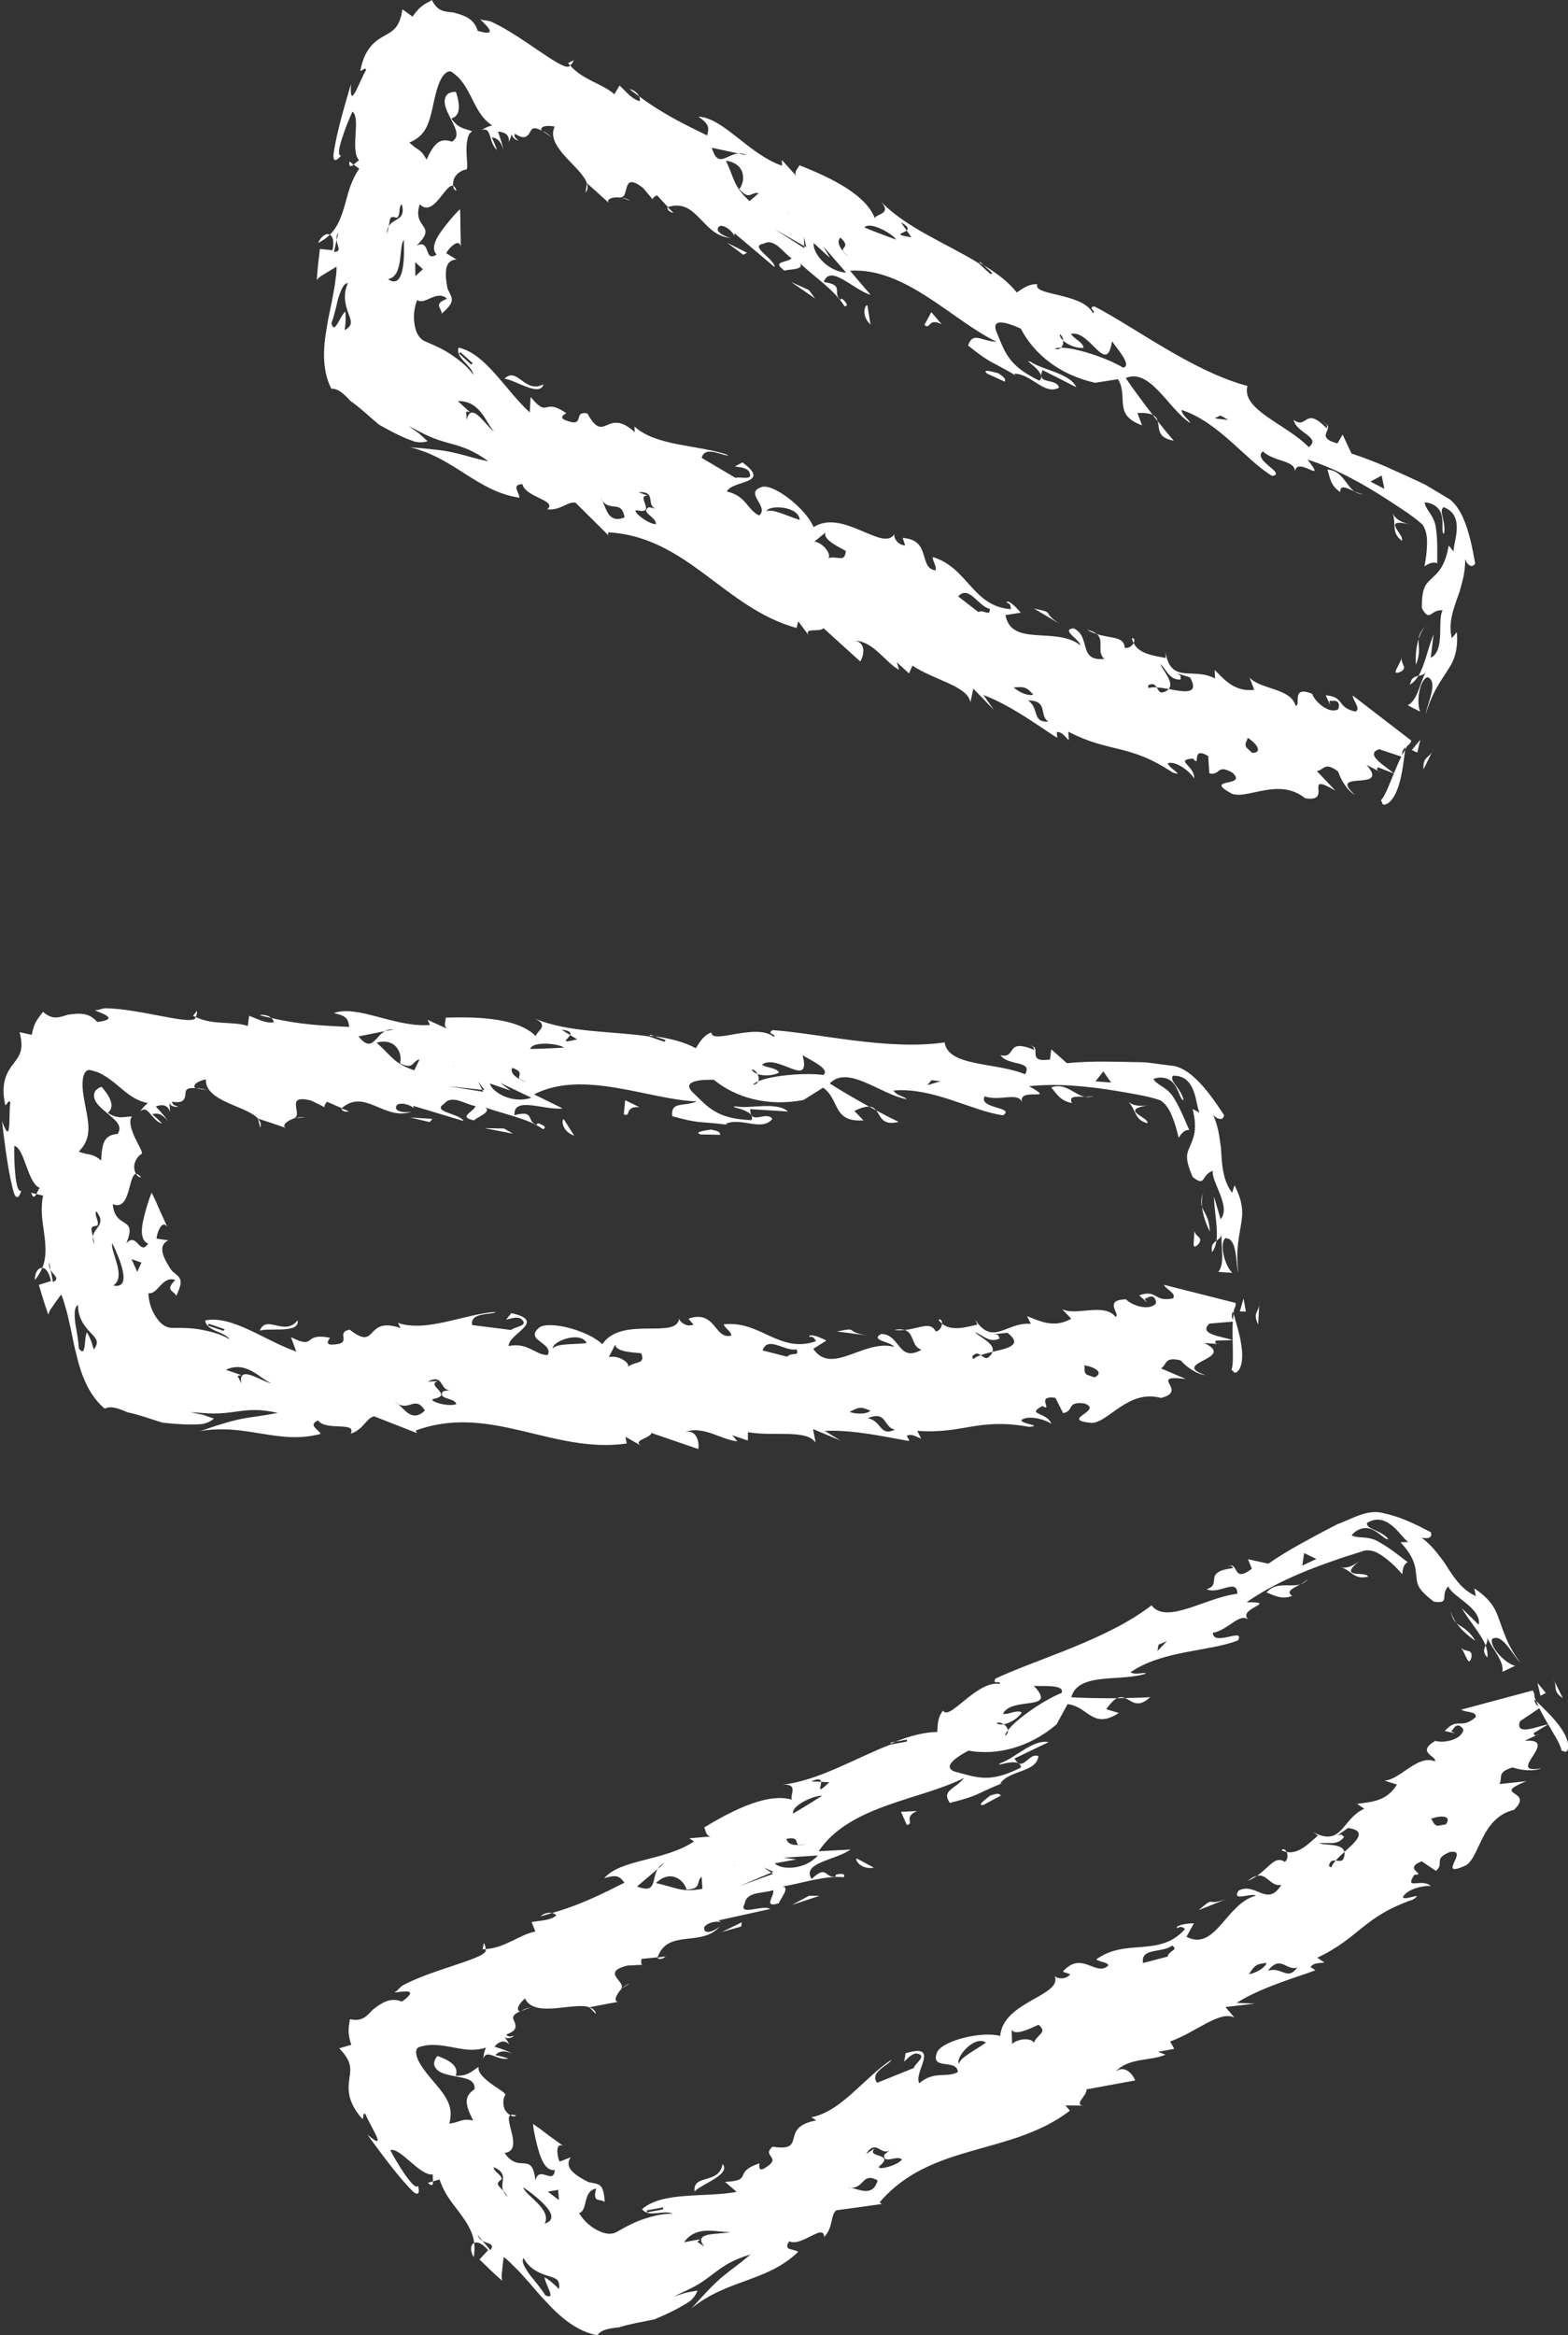
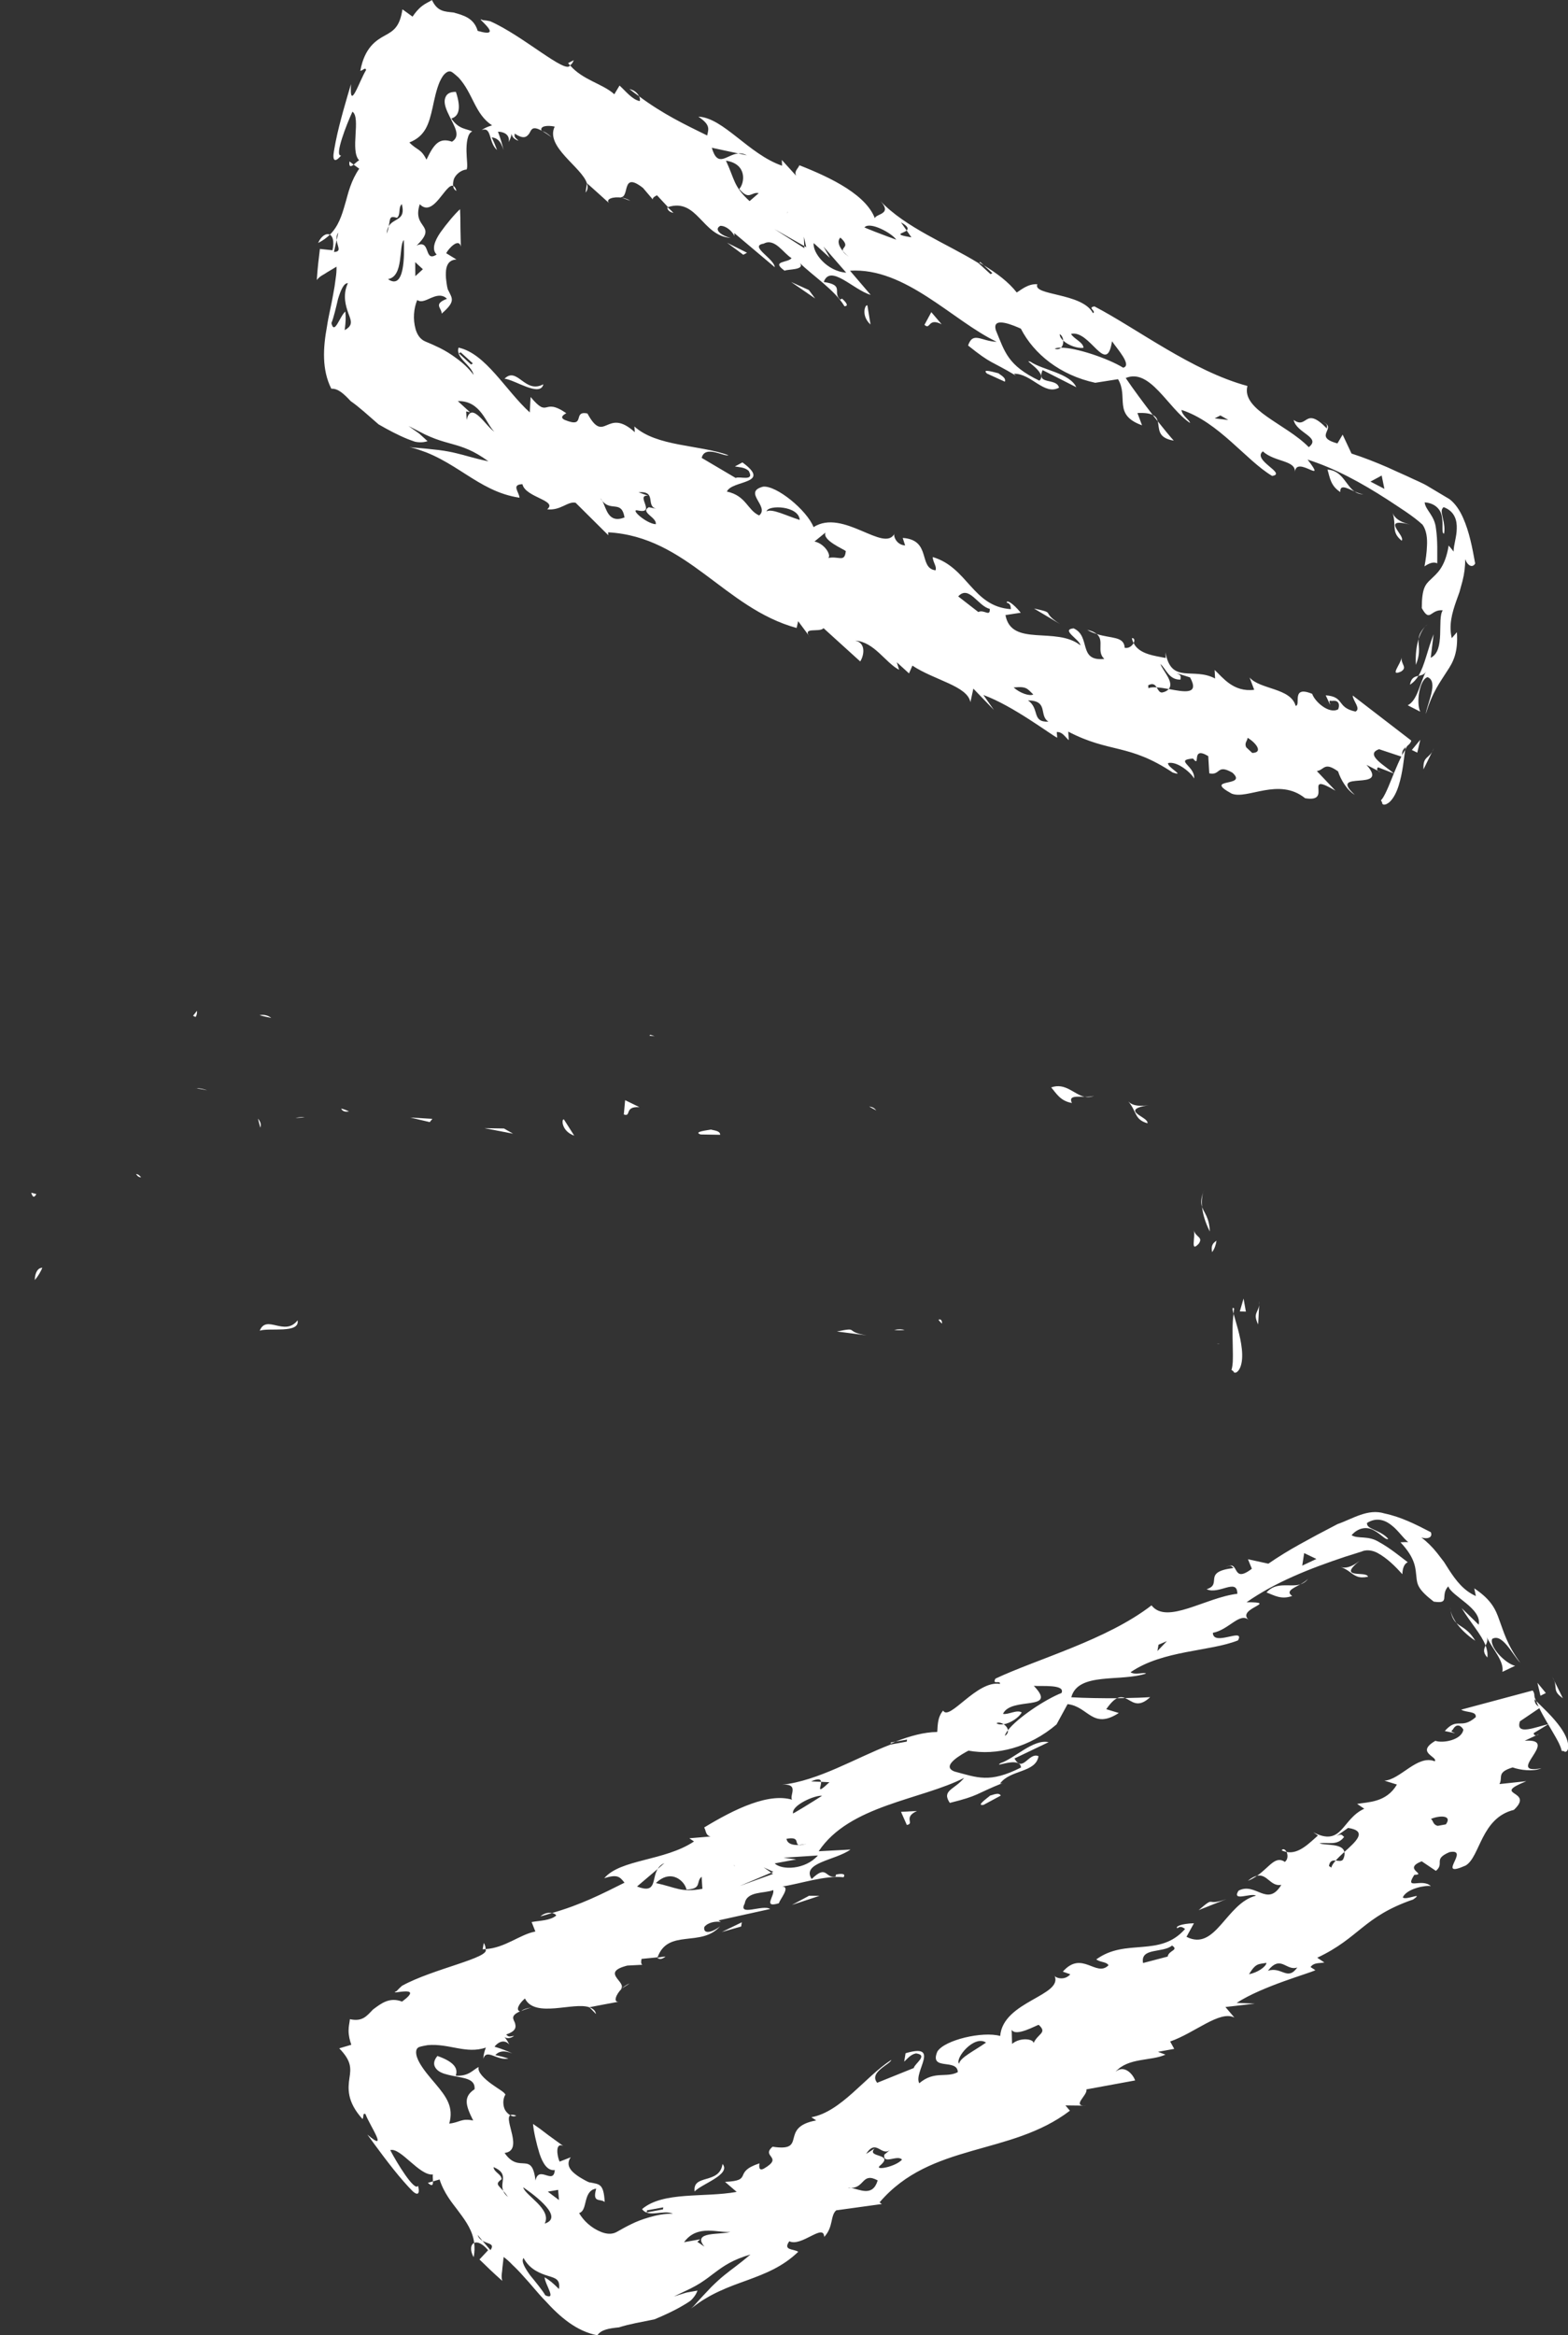
<svg xmlns="http://www.w3.org/2000/svg" height="117.3" preserveAspectRatio="xMidYMid meet" version="1.0" viewBox="-0.1 0.0 78.8 117.3" width="78.8" zoomAndPan="magnify">
  <rect x="-0.1" y="0.0" width="78.8" height="117.3" fill="#333333" stroke="none" />
  <defs>
    <clipPath id="a">
      <path d="M 77 85 L 78.711 85 L 78.711 88 L 77 88 Z M 77 85" />
    </clipPath>
    <clipPath id="b">
      <path d="M 77 84 L 78.711 84 L 78.711 86 L 77 86 Z M 77 84" />
    </clipPath>
    <clipPath id="c">
      <path d="M 16 75 L 78 75 L 78 117.301 L 16 117.301 Z M 16 75" />
    </clipPath>
  </defs>
  <g>
    <g id="change1_4">
      <path d="M 70.648 37.426 C 70.602 37.484 70.559 37.586 70.516 37.664 C 70.551 37.414 70.586 37.301 70.648 37.426" fill="#fff" />
    </g>
    <g id="change1_5">
      <path d="M 69.367 40.328 C 69.355 40.285 69.344 40.281 69.305 40.215 C 69.293 40.188 69.32 40.191 69.344 40.148 C 69.398 40.086 69.457 39.98 69.512 39.871 C 69.625 39.648 69.73 39.387 69.836 39.125 C 70.051 38.598 70.266 38.059 70.516 37.664 C 70.457 38.059 70.398 38.805 70.191 39.457 C 70.09 39.777 69.945 40.082 69.746 40.273 C 69.648 40.363 69.527 40.43 69.43 40.414 C 69.324 40.367 69.367 40.316 69.367 40.328" fill="#fff" />
    </g>
    <g id="change1_6">
      <path d="M 71.961 37.582 L 71.438 38.645 C 71.402 37.93 71.738 38.152 71.961 37.582" fill="#fff" />
    </g>
    <g id="change1_7">
      <path d="M 71.125 37.805 L 70.852 37.672 L 71.277 37.156 Z M 71.125 37.805" fill="#fff" />
    </g>
    <g id="change1_8">
      <path d="M 29.395 9.207 C 29.445 9.371 29.453 9.531 29.328 9.672 L 29.395 9.207" fill="#fff" />
    </g>
    <g id="change1_9">
      <path d="M 27.621 6.895 C 27.43 6.754 27.289 6.664 27.172 6.594 C 27.324 6.641 27.434 6.727 27.621 6.895" fill="#fff" />
    </g>
    <g id="change1_10">
      <path d="M 31.578 10.086 L 31.145 9.93 C 31.297 9.953 31.449 10.004 31.578 10.086" fill="#fff" />
    </g>
    <g id="change1_11">
      <path d="M 58.082 21.16 C 58.379 21.535 58.664 21.883 58.887 22.133 C 58.035 21.992 58.18 21.52 58.082 21.16" fill="#fff" />
    </g>
    <g id="change1_12">
      <path d="M 17.461 8.109 L 17.672 8.27 C 17.543 8.371 17.426 8.414 17.461 8.109" fill="#fff" />
    </g>
    <g id="change1_13">
      <path d="M 28.734 3.023 C 28.688 3.152 28.621 3.234 28.547 3.281 C 28.516 3.242 28.48 3.211 28.449 3.172 L 28.734 3.023" fill="#fff" />
    </g>
    <g id="change1_14">
      <path d="M 33.434 10.414 C 33.469 10.402 33.746 10.695 33.746 10.695 C 33.543 10.648 33.445 10.559 33.434 10.414" fill="#fff" />
    </g>
    <g id="change1_15">
      <path d="M 16.477 11.789 C 16.316 11.941 16.129 12.086 15.887 12.203 C 16.051 11.832 16.309 11.699 16.477 11.789" fill="#fff" />
    </g>
    <g id="change1_16">
      <path d="M 27.113 6.57 C 27.129 6.566 27.156 6.586 27.172 6.594 C 27.148 6.59 27.133 6.574 27.113 6.57" fill="#fff" />
    </g>
    <g id="change1_17">
      <path d="M 32.016 4.836 C 31.852 4.715 31.699 4.609 31.531 4.473 C 31.781 4.527 31.941 4.68 32.016 4.836" fill="#fff" />
    </g>
    <g id="change1_18">
      <path d="M 58.082 21.16 C 58 21.055 57.918 20.949 57.832 20.844 C 57.984 20.918 58.051 21.031 58.082 21.16" fill="#fff" />
    </g>
    <g id="change1_19">
      <path d="M 70.758 34.391 C 70.82 34.035 71 33.984 71.184 33.949 C 71.07 34.129 70.934 34.281 70.758 34.391" fill="#fff" />
    </g>
    <g id="change1_20">
      <path d="M 69.145 38.715 L 69.273 38.781 C 69.211 38.766 69.172 38.742 69.145 38.715" fill="#fff" />
    </g>
    <g id="change1_21">
      <path d="M 56.871 32.301 C 56.832 32.227 56.797 32.145 56.785 32.051 C 56.918 32.047 56.934 32.172 56.871 32.301" fill="#fff" />
    </g>
    <g id="change1_22">
      <path d="M 37 29.422 L 36.91 29.473 L 37.52 30.031 L 37.613 29.977 Z M 51.559 35.18 C 52.621 35.195 52.09 35.934 52.59 36.25 C 51.723 36.281 52.168 35.594 51.559 35.18 Z M 31.941 25.637 C 32.922 25.852 31.797 24.828 32.473 24.902 L 31.988 24.727 C 32.941 24.648 32.312 25.434 32.902 25.559 L 32.508 25.477 C 32.047 25.73 32.93 25.992 32.855 26.332 C 32.367 26.297 31.547 25.555 31.941 25.637 Z M 50.84 34.531 C 51.516 34.461 51.527 34.605 51.828 34.883 C 51.641 34.984 51.148 34.809 50.84 34.531 Z M 36.488 27.328 C 36.57 26.988 37.457 27.391 37.57 27.629 C 37.703 27.199 37.086 26.977 36.633 26.715 C 36.59 26.652 36.5 26.586 36.348 26.516 C 36.426 26.59 36.523 26.648 36.633 26.715 C 36.766 26.891 36.547 27.039 36.48 27.184 L 36.191 27.191 L 36.793 27.605 Z M 28.656 22.52 L 28.902 23.285 L 29.695 23.594 Z M 19.438 11.363 C 19.516 10.957 19.461 10.828 19.852 10.941 C 20.055 10.77 19.895 10.434 20.094 10.254 C 20.312 11.098 19.684 10.934 19.438 11.363 C 19.418 11.469 19.391 11.59 19.34 11.738 C 19.344 11.566 19.383 11.457 19.438 11.363 Z M 19.398 14.02 C 20.207 13.883 19.922 12.352 20.195 12.055 C 20.227 12.848 20.234 14.602 19.398 14.02 Z M 41.461 28.043 C 41.75 28.035 41.418 27.324 40.832 27.199 L 41.383 26.75 C 41.219 27.141 42.305 27.586 42.406 27.68 C 42.344 28.301 42.035 27.883 41.461 28.043 Z M 62.832 37.82 L 62.531 37.539 C 62.418 37.305 62.605 37.203 62.594 37.059 C 62.996 37.285 63.414 37.805 62.832 37.82 Z M 58.027 34.527 C 57.859 34.516 57.707 34.52 57.613 34.57 L 57.602 34.422 C 57.844 34.293 57.949 34.398 58.027 34.527 C 58.215 34.539 58.422 34.57 58.633 34.609 C 58.934 34.273 58.312 33.66 58.219 33.352 C 58.52 33.629 58.648 34.152 59.23 34.137 C 59.219 33.992 59.316 33.941 59.02 33.809 L 59.707 34.027 C 60.195 34.914 59.41 34.754 58.633 34.609 C 58.57 34.684 58.477 34.75 58.301 34.785 C 58.164 34.793 58.105 34.648 58.027 34.527 Z M 62.191 35.871 C 62.285 35.383 62.605 34.809 61.383 34.598 C 61.121 35.039 61.418 35.176 60.762 35.531 C 61.07 35.809 61.453 35.75 61.648 35.793 C 61.441 35.605 61.062 35.664 61.141 35.328 C 61.625 35.344 62.016 35.594 62.191 35.871 C 62.156 36.047 62.152 36.211 62.262 36.348 C 62.324 36.207 62.293 36.035 62.191 35.871 Z M 63.277 35.504 L 62.785 35.328 L 62.926 36.137 Z M 56.359 33.023 C 56.73 32.82 56.027 32.312 55.824 32.27 Z M 56.43 34.172 L 56.738 34.453 L 56.68 33.586 Z M 49.066 30.742 L 48.055 29.957 C 48.598 29.363 49.055 30.457 49.641 30.582 C 49.664 31.012 49.352 30.594 49.066 30.742 Z M 38.422 25.688 C 38.496 25.348 40.047 25.398 40.09 26.117 C 39.398 25.898 38.699 25.531 38.422 25.688 Z M 20.441 10.238 L 20.219 11.328 L 20.512 10.312 Z M 24.121 3.926 C 23.973 4.656 24.441 5.16 24.832 5.512 C 25.199 5.844 25.59 6.113 25.629 6.492 C 25.719 6.008 26.5 5.551 25.012 4.875 C 25.66 4.91 25.859 5.262 25.949 5.457 C 26.059 5.664 26.062 5.727 26.656 5.34 C 26.008 5.137 25.262 4.383 25.113 4.266 L 25.941 4.598 C 25.719 3.848 25.137 3.996 24.734 4.074 C 24.52 4.117 24.328 4.117 24.121 3.926 Z M 40.316 12.359 L 40.297 11.891 L 40.418 12.414 L 40.316 12.359 L 40.324 12.465 L 38.816 11.504 Z M 40.793 12.211 L 41.609 12.953 L 41.285 12.387 L 42.426 13.695 C 41.457 13.629 40.727 12.691 40.793 12.211 Z M 42.676 12.973 C 42.402 12.797 42.297 12.691 42.262 12.613 C 42.066 12.379 41.957 12.113 42.133 11.934 C 42.652 12.406 42.18 12.402 42.262 12.613 C 42.383 12.754 42.523 12.883 42.676 12.973 Z M 53.223 17.465 C 53.305 17.383 53.344 17.246 53.332 17.109 C 53.23 17.016 53.156 16.906 53.156 16.785 C 53.258 16.836 53.32 16.969 53.332 17.109 C 53.594 17.355 54.078 17.516 54.352 17.469 C 54.336 17.184 53.84 17.008 53.727 16.77 C 54.684 16.551 55.508 18.926 55.785 17.141 C 55.996 17.469 56.824 18.359 56.344 18.469 C 55.582 18 53.969 17.457 53.223 17.465 C 53.148 17.531 53.051 17.566 52.906 17.516 C 52.973 17.473 53.09 17.465 53.223 17.465 Z M 60.945 21.016 L 61.23 20.867 L 61.629 21.094 Z M 69.473 24.555 L 68.773 24.191 L 69.336 23.887 Z M 44.941 12.039 C 44.445 11.863 43.16 11.375 43.352 11.414 C 43.625 11.117 44.727 11.711 44.941 12.039 Z M 39.242 8.898 L 38.145 8.309 C 38.066 8.645 38.848 8.812 39.242 8.898 Z M 45.465 11.578 L 45.176 11.168 C 45.551 11.371 45.551 11.492 45.465 11.578 L 45.703 11.922 C 44.738 11.762 45.281 11.738 45.465 11.578 Z M 37.434 7.801 L 37 7.707 C 36.414 7.766 35.973 8.465 35.672 7.422 L 37 7.707 C 37.133 7.691 37.277 7.715 37.434 7.801 Z M 37.57 10.102 C 36.754 9.355 36.828 9.02 36.383 8.07 C 37.461 8.234 37.328 9.195 37.051 9.492 C 37.57 10.102 37.641 9.617 38.031 9.703 Z M 38.18 8.883 C 38.699 9.492 39.715 10.418 39.445 10.715 C 39.793 10.082 38.977 9.34 38.676 9.203 C 38.484 9.16 38.379 9.066 38.18 8.883 Z M 23.352 21.094 L 23.328 20.664 L 23.52 20.707 L 22.91 20.148 C 24.07 20.113 24.332 21.305 24.742 21.68 C 24.34 21.449 23.582 20.078 23.352 21.094 Z M 31.695 5.574 C 31.832 6.238 32.82 6.594 33.422 7.008 C 33.789 6.66 33.355 5.859 32.562 5.547 C 31.836 4.75 31.914 6.047 31.695 5.574 Z M 28.781 3.742 L 28.582 3.695 L 29.105 4.309 Z M 17.223 16.582 C 17.277 16.145 17.285 15.949 17.254 15.648 C 16.973 15.887 16.707 16.859 16.555 16.23 C 16.664 15.973 16.785 15.457 16.887 15.02 C 17.023 14.578 17.172 14.215 17.383 14.223 C 17.102 14.832 17.281 15.383 17.41 15.746 C 17.551 16.117 17.656 16.344 17.223 16.582 Z M 30.172 25.164 C 30.137 25.117 30.102 25.082 30.066 25.023 C 30.105 25.059 30.141 25.105 30.172 25.164 C 30.598 25.703 31.145 25.109 31.285 25.992 C 30.461 26.309 30.379 25.547 30.172 25.164 Z M 23.574 18.309 L 22.957 17.746 L 23.055 17.699 L 23.664 18.254 Z M 20.766 13.168 L 21.152 13.523 L 20.773 13.871 Z M 61.215 19.086 C 61.336 19.469 60.82 19.004 60.633 18.965 L 61.43 19.418 C 61.617 19.32 61.316 19.184 61.215 19.086 Z M 16.684 12.656 L 16.816 12.059 C 16.801 11.934 16.812 11.809 16.902 11.684 L 16.816 12.059 C 16.855 12.383 17.086 12.645 16.684 12.656 Z M 42.875 32.176 C 43.84 32.242 44.387 33.281 45.086 33.645 L 44.969 33.266 L 45.582 33.824 L 45.754 33.434 C 46.855 34.168 48.52 34.453 48.668 35.27 L 48.816 34.59 L 49.848 35.66 L 49.32 34.91 C 50.797 35.441 52.727 36.918 53.031 37.055 L 53.008 36.77 C 53.293 36.758 53.406 36.996 53.613 37.18 L 53.586 36.75 C 55.68 37.84 56.621 37.332 58.836 38.805 C 59.523 39.023 58.527 38.523 58.605 38.328 C 59.09 38.219 59.801 38.867 59.91 39.105 C 59.973 38.48 58.891 38.176 59.855 38.102 C 60.273 38.617 59.719 37.43 60.621 37.98 L 60.672 38.844 C 61.258 38.969 61.031 38.352 61.836 38.812 C 62.656 39.555 60.301 39.047 61.797 39.863 C 62.59 40.18 64.164 39.027 65.488 40.094 C 66.945 40.336 65.305 38.707 67.012 39.715 L 66.078 38.73 C 66.465 38.672 66.438 38.242 67.145 38.746 C 67.266 39.129 67.582 39.691 67.984 39.922 C 66.555 38.621 69.816 39.82 68.574 38.418 L 69.145 38.715 C 69.086 38.652 69.098 38.578 69.16 38.543 L 69.953 38.855 C 69.547 38.484 68.445 37.895 69.207 37.633 L 70.383 38.023 C 70.262 37.504 70.746 37.535 70.824 37.199 L 67.879 34.934 C 67.898 35.223 68.305 35.594 68.02 35.742 C 67.047 35.535 67.496 34.996 66.523 34.926 L 66.746 35.402 C 66.734 35.254 66.637 35.164 66.836 35.207 C 67.215 35.145 67.234 35.434 67.148 35.629 C 66.68 35.883 65.969 35.234 65.844 34.852 C 64.754 34.402 65.301 35.445 65.012 35.453 C 64.762 34.547 63.223 34.641 62.699 34.031 L 62.93 34.648 C 61.879 34.781 61.348 34.023 60.941 33.652 L 60.965 34.082 C 59.863 33.492 58.762 34.391 58.473 32.77 L 58.484 33.051 C 57.969 32.945 57.145 32.871 56.871 32.301 C 56.793 32.441 56.629 32.582 56.422 32.539 C 56.391 31.949 55.742 32.082 55.02 31.848 C 55.418 32.184 54.988 32.727 55.398 33.098 C 54.051 33.234 54.746 31.965 53.855 31.562 C 53.18 31.629 54.172 32.125 54.195 32.414 C 52.98 31.445 50.723 32.52 50.43 30.895 L 51.199 30.777 C 50.777 30.262 50.48 30.125 50.492 30.27 C 50.688 30.312 50.691 30.457 50.703 30.598 C 48.766 30.465 48.547 28.504 46.773 27.98 C 46.789 28.266 46.992 28.453 46.914 28.648 C 46.039 28.531 46.723 27.117 45.266 27.02 L 45.387 27.398 C 44.898 27.363 44.773 26.84 44.863 26.789 C 44.348 27.812 42.277 25.523 40.785 26.477 C 40.449 25.625 38.922 24.375 38.25 24.445 C 37.199 24.715 38.602 25.441 38.051 25.891 C 37.453 25.621 37.406 24.902 36.43 24.691 C 36.684 24.105 38.723 24.332 37.211 23.227 L 36.832 23.43 C 37.027 23.469 37.316 23.461 37.523 23.648 C 37.848 24.215 37.055 23.902 36.871 24.008 L 35.164 23 C 35.32 22.324 36.324 22.965 36.504 22.863 C 35.031 22.332 32.91 22.441 31.781 21.422 L 31.801 21.707 C 30.367 20.406 30.297 22.379 29.422 20.77 C 28.645 20.602 29.375 21.539 28.285 21.094 C 27.984 20.957 28.27 20.809 28.359 20.754 C 27.152 19.926 27.512 21.07 26.566 19.941 L 26.523 20.715 C 25.297 19.598 24.312 17.758 22.945 17.461 C 22.781 17.992 23.578 18.309 23.703 18.832 C 23.465 18.512 23.172 18.238 22.848 18.004 C 22.543 17.777 22.301 17.629 22 17.477 C 21.762 17.359 21.512 17.25 21.258 17.145 C 21 17.031 20.855 16.781 20.785 16.531 C 20.645 16.027 20.691 15.496 20.867 15.07 C 21.098 15.23 21.383 15.027 21.648 14.93 C 21.918 14.82 22.172 14.809 22.363 15.008 C 21.645 15.285 22.109 15.465 22.094 15.754 C 22.812 15.137 22.625 14.996 22.434 14.59 C 22.383 14.535 22.352 14.289 22.328 14.105 C 22.301 13.914 22.301 13.73 22.316 13.574 C 22.352 13.266 22.496 13.051 22.84 13.035 L 22.324 12.719 C 22.441 12.484 22.961 11.926 23.059 12.387 L 23.039 11.453 L 23.035 10.938 L 23.02 10.508 C 22.766 10.734 22.332 11.254 22.035 11.672 C 21.738 12.105 21.582 12.531 21.844 12.785 C 21.184 13.215 21.57 11.984 20.836 12.336 C 21.945 11.258 20.582 11.516 20.996 10.258 C 21.68 10.965 22.293 9.199 22.672 9.336 C 22.652 9.238 22.684 9.062 22.719 8.973 C 22.754 8.895 22.812 8.812 22.883 8.742 C 23.023 8.605 23.207 8.52 23.348 8.516 C 23.418 8.379 23.352 8.039 23.344 7.613 C 23.336 7.199 23.387 6.691 23.633 6.605 C 23.352 6.453 22.965 6.516 22.582 5.953 C 22.934 5.848 23.102 5.492 22.812 4.617 C 22.375 4.602 22.262 4.848 22.246 5.07 C 22.238 5.305 22.355 5.566 22.484 5.828 C 22.746 6.371 23.066 6.828 22.617 7.117 C 21.969 6.895 21.707 7.238 21.332 8.02 C 21.055 7.457 20.863 7.559 20.473 7.156 C 21.281 6.836 21.457 6.227 21.645 5.383 C 21.734 4.969 21.828 4.508 21.992 4.121 C 22.078 3.93 22.176 3.754 22.328 3.645 C 22.398 3.598 22.508 3.547 22.625 3.629 C 22.73 3.703 22.836 3.797 22.945 3.895 C 23.68 4.695 23.754 5.723 24.629 6.297 C 24.414 6.359 24.238 6.438 24.105 6.535 C 24.629 6.344 24.434 7.152 24.879 7.535 C 24.805 7.328 24.715 7.117 24.613 6.898 C 24.742 6.914 24.848 6.957 24.934 7.035 C 25.047 7.133 25.129 7.293 25.203 7.535 C 25.141 7.242 25.047 6.938 24.926 6.617 C 25.117 6.609 25.539 6.703 25.469 7.137 C 25.543 6.98 25.59 6.848 25.613 6.723 C 25.633 6.867 25.711 6.984 25.953 7.07 C 25.84 6.93 25.723 6.926 25.77 6.711 C 26.223 7.016 26.375 6.875 26.5 6.703 C 26.605 6.523 26.637 6.301 27.113 6.559 C 27.027 6.336 27.391 6.277 27.777 6.359 C 27.281 7.371 29.148 8.402 29.395 9.207 C 29.398 9.191 30.523 10.215 30.523 10.215 C 30.293 10.008 30.711 9.859 31.145 9.93 L 31.078 9.906 C 31.57 9.941 31.098 8.566 32.215 9.441 L 32.734 10.051 C 32.633 9.961 32.82 9.855 32.918 9.809 L 33.469 10.402 C 34.953 9.93 35.18 11.852 36.617 11.949 C 36.227 11.867 35.727 11.547 36.098 11.344 C 36.391 11.336 36.695 11.613 36.809 11.852 L 36.801 11.707 L 38.836 13.422 C 38.809 12.988 37.516 12.355 38.281 12.238 C 38.84 11.934 39.281 12.738 39.68 12.965 C 39.504 13.211 38.621 13.09 39.332 13.598 C 39.488 13.512 40.359 13.574 40.102 13.219 C 40.77 13.867 41.852 14.57 42.34 15.383 C 42.621 15.371 42.32 15.094 42.219 15 L 42.125 15.051 C 41.711 14.68 42.371 14.324 41.297 14.164 C 41.633 13.242 42.773 14.551 43.656 14.812 L 42.617 13.598 C 45.406 13.418 47.793 16.129 49.988 17.168 C 49.215 17.145 48.797 16.629 48.551 17.355 C 49.766 18.328 49.656 18.09 50.953 18.867 L 50.855 18.773 C 51.727 18.75 52.371 19.879 53.121 19.473 C 52.996 18.953 51.953 19.367 52.297 18.59 L 53.988 19.449 C 53.66 18.738 52.297 18.59 51.691 18.172 C 51.195 17.996 52.594 18.723 52.133 19.121 C 50.539 18.352 50.402 17.684 49.949 16.594 C 49.715 15.836 50.902 16.375 51.203 16.508 C 51.855 17.781 53.18 18.848 54.941 19.227 L 56.086 19.047 C 56.629 19.945 55.809 20.832 57.293 21.363 L 57.062 20.746 C 57.453 20.727 57.684 20.77 57.832 20.844 C 57.367 20.242 56.875 19.578 56.473 18.988 C 57.699 18.473 58.598 20.512 59.707 21.246 C 59.695 21.102 59.297 20.875 59.277 20.59 C 61.156 21.203 62.523 23.129 63.832 23.906 C 64.594 23.789 62.812 23.121 63.363 22.672 C 63.98 23.23 65.031 23.102 64.977 23.727 C 65.016 22.816 66.66 24.445 65.613 23.086 C 66.992 23.523 68.312 24.25 69.602 25.078 C 70.266 25.52 70.898 25.902 71.391 26.355 C 71.594 26.645 71.633 27.047 71.613 27.406 C 71.602 27.77 71.547 28.121 71.488 28.449 C 71.742 28.273 71.957 28.211 72.129 28.297 C 72.125 27.805 72.156 27.168 72.066 26.555 C 72 25.887 71.535 25.621 71.496 25.234 C 71.977 25.262 72.316 25.559 72.367 25.98 C 72.438 26.395 72.328 26.77 72.469 26.809 C 72.52 26.586 72.477 26.289 72.414 26.047 C 72.367 25.785 72.285 25.613 72.449 25.473 C 73.02 25.684 73.125 26.16 73.109 26.555 C 73.105 26.965 72.957 27.348 72.949 27.707 C 72.875 27.598 72.785 27.5 72.703 27.402 C 72.516 28.547 72.078 28.824 71.812 29.094 C 71.523 29.359 71.355 29.555 71.352 30.543 C 71.773 31.305 71.773 30.594 72.406 30.656 C 72.109 31.086 72.555 32.684 71.801 33.039 L 71.945 31.859 C 71.633 32.652 71.5 33.422 71.184 33.949 C 71.328 33.914 71.477 33.895 71.562 33.73 C 71.246 34.344 71.129 35.184 70.645 35.426 L 71.273 35.746 C 71.062 35.297 71.234 34.141 71.641 34.012 C 72.211 34.23 71.617 35.344 71.555 35.863 C 71.883 34.742 72.293 34.242 72.621 33.715 C 72.934 33.25 73.184 32.777 73.117 31.754 L 72.859 32.055 C 72.703 31.402 72.871 30.797 73.082 30.195 L 73.246 29.738 C 73.297 29.551 73.348 29.367 73.398 29.184 C 73.492 28.816 73.539 28.438 73.531 28.09 C 73.676 28.453 73.914 28.523 74.035 28.305 C 73.887 27.488 73.742 26.719 73.426 26.008 C 73.27 25.656 73.051 25.305 72.742 25.07 C 72.406 24.867 72.066 24.668 71.727 24.465 C 71.398 24.254 70.984 24.102 70.613 23.918 C 70.289 23.773 69.965 23.629 69.637 23.477 C 69.059 23.227 68.461 22.988 67.82 22.781 L 67.375 21.832 L 67.113 22.273 C 65.832 21.926 67.16 21.504 66.375 21.195 C 66.664 21.328 66.578 21.379 66.582 21.523 C 65.453 20.355 65.617 21.598 64.914 21.094 C 65.051 21.758 66.32 21.961 65.672 22.461 C 64.543 21.297 62.273 20.594 62.59 19.387 C 59.832 18.648 57 16.48 54.902 15.391 C 54.52 15.449 55.016 15.629 54.828 15.73 C 54.281 14.691 51.777 14.859 52.031 14.277 C 51.551 14.242 51.18 14.59 50.996 14.691 C 50.582 14.16 49.996 13.727 49.34 13.324 L 49.773 13.719 L 49.68 13.77 L 49.066 13.211 C 47.469 12.227 45.418 11.441 44.145 10.098 C 44.871 10.891 43.598 10.688 43.914 11.109 C 43.551 9.824 41.656 8.922 40.074 8.301 C 39.992 8.496 39.801 8.594 39.91 8.828 L 39.191 8.035 L 39.203 8.324 C 37.523 7.746 36.258 5.914 34.996 5.859 C 35.602 6.27 35.516 6.465 35.438 6.805 C 34.301 6.246 33.227 5.734 32.016 4.836 C 32.059 4.926 32.078 5.012 32.047 5.078 C 31.66 4.996 31.344 4.574 31.035 4.297 L 30.773 4.734 C 30.188 4.203 29.191 4.027 28.547 3.281 C 28.363 3.762 26.16 1.777 24.531 1.066 C 24.398 1.035 24.277 1.02 24.164 1.012 C 23.621 0.73 25.387 1.98 23.906 1.551 C 23.715 0.902 23.195 0.77 22.695 0.629 C 22.254 0.578 21.887 0.594 21.609 0.004 C 21.441 0.109 21.289 0.164 21.117 0.297 C 20.914 0.453 20.762 0.645 20.633 0.836 L 20.125 0.469 C 19.992 1.332 19.699 1.539 19.242 1.785 C 18.809 2.023 18.223 2.379 18.008 3.559 C 18.152 3.535 18.266 3.355 18.297 3.52 C 17.961 4.051 17.453 5.676 17.539 4.223 C 17.367 4.809 16.965 6.125 16.77 7.113 C 16.723 7.359 16.68 7.582 16.66 7.758 C 16.652 7.867 16.66 7.938 16.68 7.988 C 16.727 8.074 16.832 8.066 17.043 7.809 C 16.68 7.871 17.324 6.227 17.613 5.609 C 18.051 5.926 17.477 7.566 17.949 8.055 C 17.887 8.074 17.773 8.188 17.672 8.27 L 17.953 8.473 C 17.754 8.762 17.613 9.062 17.504 9.367 C 17.391 9.672 17.305 10.055 17.238 10.262 C 17.082 10.812 16.906 11.367 16.477 11.789 C 16.621 11.867 16.707 12.117 16.609 12.57 L 15.977 12.504 C 15.914 13.02 15.863 13.426 15.82 14.066 C 15.984 13.852 16.152 13.812 16.316 13.691 L 16.812 13.395 C 16.816 13.598 16.801 13.785 16.77 13.98 C 16.738 14.254 16.695 14.531 16.641 14.801 C 16.551 15.336 16.41 15.867 16.332 16.398 C 16.137 17.461 16.066 18.566 16.551 19.527 C 16.887 19.504 17.18 19.781 17.523 20.148 C 17.949 20.441 18.41 20.871 18.926 21.316 C 19.395 21.586 19.895 21.855 20.391 22.055 C 20.516 22.102 20.637 22.148 20.758 22.188 C 20.828 22.203 20.898 22.211 20.965 22.215 C 21.105 22.223 21.246 22.207 21.387 22.16 L 21.031 21.836 C 20.992 21.793 20.879 21.711 20.762 21.633 L 20.43 21.398 C 20.738 21.555 21.012 21.699 21.262 21.824 C 21.445 21.91 21.613 21.98 21.77 22.039 C 22.086 22.156 22.363 22.23 22.633 22.305 C 23.172 22.457 23.691 22.621 24.445 23.172 C 23.664 23.008 23.293 22.871 22.816 22.762 C 22.578 22.703 22.309 22.652 21.953 22.605 C 21.773 22.586 21.57 22.562 21.34 22.539 C 21.223 22.527 21.098 22.516 20.965 22.504 C 20.898 22.5 20.828 22.492 20.758 22.488 C 20.688 22.484 20.629 22.484 20.469 22.441 C 20.625 22.5 20.68 22.508 20.746 22.527 L 20.949 22.59 C 21.078 22.633 21.207 22.68 21.332 22.727 C 21.582 22.828 21.816 22.938 22.043 23.059 C 22.492 23.297 22.902 23.562 23.312 23.824 C 24.129 24.344 24.934 24.84 26.008 25 C 25.988 24.711 25.582 24.34 26.156 24.32 C 26.293 24.988 27.949 25.133 27.398 25.582 C 28.078 25.66 28.43 25.164 28.828 25.254 L 30.469 26.883 L 30.461 26.738 C 34.438 26.957 36.301 30.551 39.934 31.543 L 40.012 31.203 L 40.641 32.051 C 40.121 31.441 41.105 31.797 41.285 31.551 L 43.129 33.223 C 43.301 32.977 43.461 32.301 42.875 32.176" fill="#fff" />
    </g>
    <g id="change1_23">
      <path d="M 54.535 31.637 C 54.777 31.688 54.914 31.766 55.02 31.848 C 54.859 31.797 54.695 31.734 54.535 31.637" fill="#fff" />
    </g>
    <g id="change1_24">
      <path d="M 22.84 9.586 C 22.73 9.543 22.688 9.449 22.672 9.336 C 22.734 9.359 22.793 9.426 22.84 9.586" fill="#fff" />
    </g>
    <g id="change1_25">
      <path d="M 70.312 33.73 C 69.707 34 70.289 33.375 70.344 33.016 C 70.285 33.375 70.652 33.508 70.312 33.73" fill="#fff" />
    </g>
    <g id="change1_26">
      <path d="M 71.633 31.359 C 71.441 31.527 71.293 31.777 71.191 32.102 C 71.211 31.891 71.301 31.676 71.633 31.359" fill="#fff" />
    </g>
    <g id="change1_27">
      <path d="M 71.055 33.395 C 71.027 32.867 71.086 32.441 71.191 32.102 C 71.164 32.43 71.32 32.73 71.055 33.395" fill="#fff" />
    </g>
    <g id="change1_28">
      <path d="M 69.891 25.77 C 69.969 25.988 70.172 26.129 70.371 26.219 C 70.57 26.305 70.762 26.348 70.762 26.348 C 69.953 26.145 69.953 26.32 70.066 26.539 C 70.188 26.766 70.434 27.02 70.344 27.16 C 69.801 26.719 70.09 26.43 69.891 25.77" fill="#fff" />
    </g>
    <g id="change1_29">
      <path d="M 67.969 24.684 C 68.129 24.754 68.285 24.816 68.422 24.824 C 68.238 24.832 68.094 24.773 67.969 24.684" fill="#fff" />
    </g>
    <g id="change1_30">
      <path d="M 67.258 24.715 C 66.758 24.398 66.73 23.965 66.613 23.586 C 67.371 23.637 67.527 24.379 67.969 24.684 C 67.586 24.516 67.234 24.309 67.258 24.715" fill="#fff" />
    </g>
    <g id="change1_31">
      <path d="M 50.078 18.75 C 50.184 18.844 50.48 18.977 50.398 19.172 L 49.504 18.766 C 49.199 18.488 49.883 18.707 50.078 18.75" fill="#fff" />
    </g>
    <g id="change1_32">
      <path d="M 47.223 16.289 C 46.527 15.93 46.668 16.598 46.359 16.316 L 46.703 15.68 L 47.223 16.289" fill="#fff" />
    </g>
    <g id="change1_33">
      <path d="M 49.16 13.16 L 49.34 13.324 C 49.266 13.277 49.191 13.234 49.113 13.188 L 49.16 13.16" fill="#fff" />
    </g>
    <g id="change1_34">
      <path d="M 43.492 15.344 L 43.648 16.301 C 43.137 15.836 43.398 15.254 43.492 15.344" fill="#fff" />
    </g>
    <g id="change1_35">
      <path d="M 40.551 14.57 L 40.863 14.992 L 39.656 14.164 Z M 40.551 14.57" fill="#fff" />
    </g>
    <g id="change1_36">
      <path d="M 37.441 12.695 L 37.254 12.797 L 36.441 12.195 Z M 37.441 12.695" fill="#fff" />
    </g>
    <g id="change1_37">
      <path d="M 27.207 19.301 C 27.055 19.977 25.746 19.059 25.254 19.023 C 25.898 18.383 26.277 19.809 27.207 19.301" fill="#fff" />
    </g>
    <g id="change1_38">
      <path d="M 53.164 31.34 L 51.863 30.566 C 53.031 30.816 52.16 30.699 53.164 31.34" fill="#fff" />
    </g>
    <g id="change1_39">
      <path d="M 61.922 65.727 C 61.902 65.797 61.906 65.906 61.895 65.992 C 61.828 65.754 61.816 65.633 61.922 65.727" fill="#fff" />
    </g>
    <g id="change1_40">
      <path d="M 61.898 68.898 C 61.871 68.859 61.855 68.863 61.797 68.816 C 61.773 68.797 61.801 68.789 61.809 68.738 C 61.828 68.66 61.844 68.539 61.852 68.418 C 61.863 68.168 61.859 67.887 61.852 67.605 C 61.84 67.035 61.824 66.457 61.895 65.992 C 61.996 66.379 62.242 67.09 62.309 67.766 C 62.344 68.105 62.332 68.441 62.223 68.695 C 62.172 68.816 62.086 68.926 61.992 68.949 C 61.875 68.949 61.891 68.883 61.898 68.898" fill="#fff" />
    </g>
    <g id="change1_41">
      <path d="M 63.191 65.344 L 63.129 66.527 C 62.816 65.887 63.211 65.957 63.191 65.344" fill="#fff" />
    </g>
    <g id="change1_42">
      <path d="M 62.512 65.883 L 62.207 65.871 L 62.395 65.227 Z M 62.512 65.883" fill="#fff" />
    </g>
    <g id="change1_43">
      <path d="M 12.863 56.188 C 12.973 56.32 13.043 56.461 12.98 56.641 L 12.863 56.188" fill="#fff" />
    </g>
    <g id="change1_44">
      <path d="M 10.312 54.766 C 10.082 54.715 9.922 54.688 9.781 54.672 C 9.941 54.652 10.074 54.688 10.312 54.766" fill="#fff" />
    </g>
    <g id="change1_45">
      <path d="M 15.215 56.129 L 14.754 56.156 C 14.902 56.117 15.062 56.102 15.215 56.129" fill="#fff" />
    </g>
    <g id="change1_46">
-       <path d="M 43.938 55.777 C 44.359 56.004 44.758 56.211 45.062 56.352 C 44.223 56.559 44.164 56.07 43.938 55.777" fill="#fff" />
-     </g>
+       </g>
    <g id="change1_47">
      <path d="M 1.469 59.91 L 1.727 59.977 C 1.648 60.121 1.559 60.207 1.469 59.91" fill="#fff" />
    </g>
    <g id="change1_48">
      <path d="M 9.801 50.77 C 9.809 50.91 9.781 51.012 9.73 51.082 C 9.688 51.062 9.641 51.047 9.602 51.023 L 9.801 50.77" fill="#fff" />
    </g>
    <g id="change1_49">
      <path d="M 17.047 55.691 C 17.074 55.664 17.441 55.824 17.441 55.824 C 17.242 55.863 17.117 55.82 17.047 55.691" fill="#fff" />
    </g>
    <g id="change1_50">
      <path d="M 2.027 63.684 C 1.938 63.883 1.824 64.094 1.648 64.297 C 1.652 63.891 1.836 63.664 2.027 63.684" fill="#fff" />
    </g>
    <g id="change1_51">
      <path d="M 9.719 54.672 C 9.73 54.664 9.762 54.668 9.781 54.672 C 9.758 54.672 9.742 54.668 9.719 54.672" fill="#fff" />
    </g>
    <g id="change1_52">
      <path d="M 13.531 51.133 C 13.336 51.086 13.148 51.051 12.941 50.992 C 13.191 50.945 13.402 51.02 13.531 51.133" fill="#fff" />
    </g>
    <g id="change1_53">
      <path d="M 43.938 55.777 C 43.816 55.715 43.703 55.648 43.582 55.586 C 43.75 55.594 43.855 55.672 43.938 55.777" fill="#fff" />
    </g>
    <g id="change1_54">
      <path d="M 60.816 62.895 C 60.738 62.543 60.883 62.426 61.035 62.32 C 61.004 62.531 60.938 62.723 60.816 62.895" fill="#fff" />
    </g>
    <g id="change1_55">
      <path d="M 61.055 67.504 L 61.195 67.512 C 61.137 67.523 61.09 67.516 61.055 67.504" fill="#fff" />
    </g>
    <g id="change1_56">
      <path d="M 47.242 66.484 C 47.18 66.43 47.113 66.371 47.066 66.289 C 47.184 66.23 47.25 66.344 47.242 66.484" fill="#fff" />
    </g>
    <g id="change1_57">
-       <path d="M 27.859 71.727 L 27.797 71.809 L 28.578 72.078 L 28.645 71.992 Z M 43.508 71.234 C 44.488 70.828 44.293 71.715 44.879 71.809 C 44.098 72.18 44.23 71.375 43.508 71.234 Z M 21.715 70.258 C 22.703 70.062 21.262 69.574 21.91 69.371 L 21.395 69.402 C 22.242 68.953 21.977 69.926 22.566 69.805 L 22.172 69.883 C 21.852 70.301 22.766 70.191 22.832 70.531 C 22.367 70.695 21.32 70.336 21.715 70.258 Z M 42.594 70.922 C 43.184 70.594 43.25 70.719 43.641 70.855 C 43.508 71.023 42.984 71.055 42.594 70.922 Z M 26.562 70.004 C 26.5 69.664 27.477 69.68 27.676 69.855 C 27.625 69.406 26.969 69.445 26.449 69.387 C 26.383 69.348 26.277 69.32 26.109 69.316 C 26.211 69.352 26.324 69.371 26.449 69.387 C 26.641 69.492 26.5 69.719 26.496 69.875 L 26.234 69.996 L 26.949 70.141 Z M 17.465 68.699 L 17.992 69.301 L 18.844 69.273 Z M 4.574 62.117 C 4.488 61.711 4.387 61.617 4.789 61.562 C 4.906 61.324 4.625 61.082 4.734 60.836 C 5.273 61.523 4.629 61.625 4.574 62.117 C 4.598 62.223 4.621 62.344 4.633 62.496 C 4.57 62.34 4.562 62.223 4.574 62.117 Z M 5.594 64.57 C 6.281 64.121 5.414 62.832 5.543 62.449 C 5.891 63.164 6.59 64.773 5.594 64.57 Z M 31.406 68.688 C 31.672 68.566 31.082 68.047 30.496 68.164 L 30.824 67.531 C 30.828 67.957 32.004 67.934 32.133 67.98 C 32.324 68.578 31.875 68.316 31.406 68.688 Z M 54.906 69.184 L 54.516 69.051 C 54.32 68.879 54.453 68.711 54.387 68.582 C 54.844 68.633 55.434 68.941 54.906 69.184 Z M 49.188 68.07 C 49.027 68.125 48.891 68.188 48.824 68.273 L 48.754 68.141 C 48.926 67.926 49.062 67.98 49.188 68.07 C 49.363 68.008 49.566 67.953 49.777 67.902 C 49.922 67.477 49.109 67.16 48.898 66.914 C 49.285 67.051 49.613 67.48 50.137 67.234 C 50.07 67.105 50.137 67.02 49.812 67.02 L 50.531 66.945 C 51.332 67.566 50.543 67.727 49.777 67.902 C 49.75 67.996 49.688 68.094 49.539 68.199 C 49.418 68.258 49.309 68.148 49.188 68.07 Z M 53.543 67.652 C 53.434 67.164 53.504 66.512 52.297 66.805 C 52.234 67.312 52.559 67.32 52.098 67.906 C 52.488 68.039 52.816 67.832 53.016 67.793 C 52.75 67.703 52.426 67.91 52.363 67.57 C 52.812 67.391 53.27 67.465 53.543 67.652 C 53.578 67.828 53.641 67.98 53.797 68.062 C 53.797 67.906 53.699 67.762 53.543 67.652 Z M 54.395 66.883 L 53.871 66.918 L 54.324 67.605 Z M 47.062 67.352 C 47.32 67.016 46.473 66.832 46.27 66.867 Z M 47.582 68.379 L 47.973 68.512 L 47.578 67.742 Z M 39.461 68.148 L 38.223 67.832 C 38.484 67.074 39.336 67.895 39.926 67.777 C 40.117 68.16 39.664 67.898 39.461 68.148 Z M 27.688 67.73 C 27.617 67.395 29.062 66.82 29.387 67.465 C 28.664 67.539 27.875 67.48 27.688 67.73 Z M 5.047 60.684 L 5.277 61.773 L 5.145 60.723 Z M 5.926 53.43 C 6.078 54.156 6.707 54.438 7.203 54.605 C 7.672 54.766 8.141 54.855 8.324 55.188 C 8.215 54.707 8.754 53.977 7.117 53.949 C 7.727 53.723 8.051 53.965 8.211 54.109 C 8.395 54.258 8.418 54.312 8.812 53.723 C 8.137 53.797 7.152 53.395 6.973 53.348 L 7.859 53.324 C 7.359 52.723 6.883 53.094 6.547 53.324 C 6.367 53.449 6.191 53.527 5.926 53.43 Z M 24.137 54.746 L 23.93 54.328 L 24.25 54.758 L 24.137 54.746 L 24.184 54.84 L 22.418 54.555 Z M 24.516 54.422 L 25.559 54.781 L 25.039 54.391 L 26.605 55.137 C 25.684 55.461 24.645 54.891 24.516 54.422 Z M 26.543 54.371 C 26.223 54.32 26.086 54.266 26.023 54.207 C 25.75 54.07 25.547 53.871 25.633 53.637 C 26.301 53.863 25.863 54.047 26.023 54.207 C 26.191 54.289 26.371 54.352 26.543 54.371 Z M 38.008 54.312 C 38.051 54.203 38.035 54.062 37.965 53.945 C 37.84 53.898 37.727 53.828 37.676 53.719 C 37.793 53.719 37.902 53.82 37.965 53.945 C 38.305 54.07 38.812 54.02 39.047 53.871 C 38.918 53.613 38.391 53.648 38.195 53.473 C 38.988 52.895 40.684 54.75 40.234 53 C 40.559 53.219 41.672 53.703 41.273 53.996 C 40.387 53.871 38.691 54.012 38.008 54.312 C 37.965 54.406 37.891 54.473 37.738 54.484 C 37.785 54.422 37.887 54.367 38.008 54.312 Z M 46.508 54.508 L 46.711 54.258 L 47.164 54.309 Z M 55.738 54.375 L 54.953 54.316 L 55.348 53.816 Z M 28.254 52.621 C 27.727 52.652 26.355 52.715 26.547 52.676 C 26.68 52.297 27.926 52.402 28.254 52.621 Z M 21.777 51.996 L 20.535 51.891 C 20.598 52.23 21.379 52.074 21.777 51.996 Z M 28.551 51.988 L 28.125 51.727 C 28.551 51.762 28.598 51.875 28.551 51.988 L 28.906 52.207 C 27.957 52.441 28.449 52.207 28.551 51.988 Z M 19.68 51.707 L 19.246 51.793 C 18.73 52.078 18.602 52.895 17.914 52.059 L 19.246 51.793 C 19.363 51.727 19.504 51.688 19.68 51.707 Z M 20.719 53.762 C 19.676 53.406 19.609 53.066 18.824 52.371 C 19.875 52.094 20.137 53.031 20 53.41 C 20.719 53.762 20.594 53.293 20.984 53.215 Z M 20.797 52.406 C 21.516 52.758 22.816 53.203 22.684 53.586 C 22.75 52.863 21.707 52.504 21.379 52.5 C 21.188 52.539 21.051 52.492 20.797 52.406 Z M 12.031 69.496 L 11.84 69.109 L 12.031 69.07 L 11.25 68.805 C 12.301 68.309 13.012 69.301 13.539 69.48 C 13.074 69.43 11.836 68.473 12.031 69.496 Z M 13.527 51.938 C 13.922 52.496 14.965 52.43 15.684 52.57 C 15.887 52.105 15.168 51.543 14.316 51.57 C 13.332 51.129 13.922 52.285 13.527 51.938 Z M 10.129 51.41 L 9.926 51.449 L 10.652 51.801 Z M 4.613 67.785 C 4.492 67.363 4.418 67.176 4.27 66.918 C 4.105 67.246 4.25 68.246 3.859 67.727 C 3.859 67.449 3.766 66.926 3.684 66.484 C 3.633 66.027 3.625 65.633 3.824 65.555 C 3.809 66.227 4.188 66.66 4.453 66.941 C 4.727 67.23 4.914 67.395 4.613 67.785 Z M 19.902 70.523 C 19.852 70.5 19.809 70.48 19.75 70.438 C 19.801 70.453 19.855 70.484 19.902 70.523 C 20.508 70.848 20.773 70.094 21.254 70.848 C 20.625 71.465 20.246 70.797 19.902 70.523 Z M 11.129 66.848 L 10.34 66.582 L 10.406 66.496 L 11.188 66.766 Z M 6.512 63.246 L 7.008 63.418 L 6.797 63.887 Z M 45.988 52.633 C 46.25 52.938 45.594 52.711 45.406 52.75 L 46.32 52.852 C 46.449 52.684 46.121 52.68 45.988 52.633 Z M 2.562 64.398 L 2.445 63.793 C 2.379 63.684 2.344 63.566 2.375 63.414 L 2.445 63.793 C 2.609 64.078 2.926 64.223 2.562 64.398 Z M 34.348 71.922 C 35.262 71.598 36.172 72.336 36.957 72.395 L 36.699 72.09 L 37.484 72.359 L 37.488 71.938 C 38.793 72.168 40.43 71.773 40.891 72.465 L 40.758 71.781 L 42.133 72.355 L 41.348 71.875 C 42.914 71.777 45.27 72.367 45.605 72.375 L 45.469 72.117 C 45.73 71.996 45.926 72.168 46.191 72.258 L 45.996 71.871 C 48.344 72.039 49.012 71.203 51.625 71.672 C 52.344 71.602 51.234 71.539 51.227 71.328 C 51.625 71.039 52.539 71.348 52.734 71.523 C 52.543 70.926 51.43 71.078 52.281 70.625 C 52.871 70.934 51.891 70.066 52.938 70.211 L 53.328 70.98 C 53.918 70.867 53.461 70.391 54.383 70.492 C 55.43 70.852 53.07 71.316 54.766 71.473 C 55.617 71.449 56.605 69.766 58.246 70.219 C 59.68 69.863 57.527 69.02 59.492 69.266 L 58.246 68.734 C 58.578 68.527 58.383 68.141 59.23 68.328 C 59.492 68.629 60.008 69.02 60.469 69.07 C 58.641 68.445 62.109 68.25 60.414 67.457 L 61.055 67.504 C 60.973 67.469 60.957 67.398 61 67.34 L 61.852 67.312 C 61.332 67.133 60.086 67.027 60.68 66.484 L 61.918 66.379 C 61.602 65.949 62.055 65.785 61.992 65.445 L 58.391 64.535 C 58.527 64.793 59.043 64.969 58.844 65.219 C 57.871 65.418 58.066 64.742 57.148 65.066 L 57.539 65.41 C 57.469 65.281 57.344 65.238 57.543 65.199 C 57.867 64.992 58 65.25 57.996 65.461 C 57.668 65.879 56.758 65.566 56.492 65.266 C 55.312 65.285 56.23 66.027 55.969 66.148 C 55.379 65.418 54 66.113 53.281 65.762 L 53.734 66.238 C 52.824 66.773 52.035 66.289 51.516 66.113 L 51.707 66.496 C 50.465 66.391 49.809 67.652 48.898 66.277 L 49.023 66.535 C 48.508 66.641 47.723 66.902 47.242 66.484 C 47.227 66.645 47.137 66.84 46.926 66.883 C 46.664 66.352 46.121 66.73 45.363 66.805 C 45.859 66.953 45.684 67.621 46.207 67.801 C 45.023 68.461 45.16 67.02 44.184 67.004 C 43.586 67.332 44.699 67.395 44.832 67.652 C 43.332 67.242 41.688 69.121 40.773 67.75 L 41.43 67.336 C 40.84 67.027 40.516 67.023 40.582 67.152 C 40.777 67.113 40.84 67.242 40.906 67.367 C 39.074 68.016 38.098 66.301 36.262 66.523 C 36.391 66.781 36.648 66.871 36.652 67.082 C 35.805 67.324 35.871 65.754 34.496 66.238 L 34.754 66.539 C 34.297 66.703 33.973 66.27 34.035 66.188 C 33.969 67.332 31.16 66.055 30.168 67.52 C 29.52 66.871 27.625 66.332 27.031 66.66 C 26.176 67.324 27.754 67.438 27.422 68.066 C 26.77 68.055 26.441 67.414 25.461 67.609 C 25.461 66.973 27.426 66.371 25.598 65.957 L 25.332 66.289 C 25.523 66.25 25.789 66.129 26.051 66.219 C 26.574 66.609 25.723 66.637 25.594 66.805 L 23.629 66.559 C 23.504 65.875 24.68 66.066 24.805 65.898 C 23.242 66 21.336 66.941 19.898 66.449 L 20.027 66.707 C 18.195 66.082 18.914 67.918 17.473 66.789 C 16.691 66.945 17.734 67.516 16.559 67.539 C 16.227 67.531 16.43 67.281 16.488 67.195 C 15.055 66.918 15.836 67.824 14.523 67.164 L 14.789 67.887 C 13.219 67.352 11.586 66.051 10.215 66.324 C 10.273 66.875 11.129 66.848 11.453 67.277 C 11.105 67.078 10.734 66.945 10.34 66.859 C 9.973 66.773 9.691 66.73 9.355 66.711 C 9.086 66.699 8.816 66.699 8.539 66.699 C 8.258 66.699 8.027 66.523 7.863 66.324 C 7.535 65.918 7.367 65.41 7.359 64.953 C 7.633 65.008 7.812 64.707 8.02 64.512 C 8.223 64.305 8.453 64.191 8.707 64.297 C 8.156 64.844 8.656 64.82 8.754 65.094 C 9.168 64.242 8.941 64.188 8.605 63.887 C 8.535 63.859 8.41 63.645 8.316 63.484 C 8.219 63.32 8.141 63.152 8.094 63.004 C 8.004 62.707 8.051 62.453 8.359 62.301 L 7.766 62.215 C 7.781 61.953 8.031 61.234 8.305 61.617 L 7.918 60.773 L 7.711 60.297 L 7.523 59.91 C 7.383 60.219 7.188 60.867 7.082 61.367 C 6.98 61.883 7.008 62.34 7.348 62.465 C 6.914 63.121 6.781 61.84 6.246 62.457 C 6.836 61.027 5.684 61.801 5.566 60.484 C 6.473 60.863 6.34 58.996 6.738 58.969 C 6.684 58.891 6.641 58.719 6.641 58.621 C 6.641 58.531 6.66 58.434 6.699 58.344 C 6.773 58.16 6.91 58.012 7.035 57.949 C 7.047 57.797 6.848 57.512 6.672 57.125 C 6.5 56.75 6.348 56.262 6.539 56.082 C 6.219 56.059 5.891 56.266 5.316 55.902 C 5.598 55.664 5.609 55.273 5 54.586 C 4.59 54.742 4.586 55.016 4.66 55.223 C 4.742 55.441 4.957 55.637 5.18 55.824 C 5.629 56.219 6.109 56.516 5.812 56.957 C 5.125 57.008 5.023 57.43 4.984 58.293 C 4.512 57.891 4.375 58.059 3.859 57.844 C 4.469 57.227 4.391 56.602 4.227 55.75 C 4.148 55.332 4.047 54.875 4.047 54.453 C 4.051 54.246 4.07 54.047 4.168 53.887 C 4.211 53.812 4.293 53.723 4.434 53.75 C 4.562 53.777 4.695 53.82 4.832 53.867 C 5.824 54.312 6.301 55.223 7.332 55.406 C 7.16 55.547 7.031 55.691 6.941 55.832 C 7.348 55.449 7.488 56.27 8.051 56.441 C 7.902 56.285 7.738 56.125 7.555 55.965 C 7.68 55.93 7.793 55.926 7.902 55.961 C 8.043 56.008 8.184 56.121 8.348 56.316 C 8.176 56.07 7.969 55.828 7.73 55.582 C 7.902 55.496 8.328 55.418 8.434 55.844 C 8.441 55.668 8.43 55.531 8.402 55.406 C 8.48 55.531 8.598 55.609 8.855 55.594 C 8.691 55.504 8.582 55.547 8.543 55.336 C 9.082 55.434 9.164 55.242 9.211 55.035 C 9.234 54.832 9.176 54.609 9.715 54.66 C 9.547 54.488 9.859 54.293 10.246 54.215 C 10.191 55.34 12.316 55.547 12.863 56.188 C 12.855 56.172 14.293 56.664 14.293 56.664 C 14.004 56.562 14.328 56.266 14.754 56.156 L 14.684 56.16 C 15.148 55.996 14.168 54.922 15.543 55.285 L 16.262 55.637 C 16.133 55.594 16.262 55.422 16.332 55.34 L 17.074 55.664 C 18.246 54.645 19.219 56.32 20.578 55.84 C 20.188 55.918 19.598 55.82 19.863 55.484 C 20.125 55.363 20.516 55.5 20.715 55.672 L 20.652 55.543 L 23.199 56.309 C 23 55.922 21.566 55.855 22.219 55.445 C 22.613 54.941 23.336 55.504 23.793 55.555 C 23.727 55.852 22.871 56.094 23.723 56.277 C 23.832 56.133 24.656 55.848 24.277 55.621 C 25.148 55.949 26.422 56.168 27.195 56.719 C 27.449 56.594 27.059 56.461 26.93 56.418 L 26.863 56.5 C 26.336 56.32 26.801 55.734 25.754 56.016 C 25.691 55.035 27.262 55.785 28.176 55.676 L 26.738 54.969 C 29.227 53.699 32.496 55.238 34.922 55.324 C 34.203 55.609 33.613 55.305 33.68 56.066 C 35.176 56.477 34.984 56.301 36.484 56.5 L 36.355 56.457 C 37.145 56.086 38.184 56.867 38.715 56.199 C 38.391 55.77 37.598 56.562 37.602 55.711 L 39.5 55.832 C 38.918 55.309 37.602 55.711 36.883 55.574 C 36.359 55.605 37.93 55.719 37.664 56.266 C 35.895 56.191 35.508 55.633 34.656 54.812 C 34.141 54.207 35.445 54.23 35.777 54.238 C 36.879 55.148 38.516 55.598 40.285 55.25 L 41.266 54.633 C 42.121 55.238 41.719 56.379 43.293 56.277 L 42.836 55.801 C 43.188 55.633 43.414 55.578 43.582 55.586 C 42.914 55.219 42.199 54.805 41.598 54.422 C 42.516 53.465 44.152 54.98 45.461 55.211 C 45.395 55.086 44.938 55.035 44.805 54.777 C 46.773 54.598 48.793 55.824 50.305 56.02 C 50.953 55.605 49.055 55.699 49.383 55.07 C 50.172 55.34 51.086 54.805 51.281 55.402 C 50.957 54.547 53.113 55.391 51.613 54.559 C 53.055 54.41 54.551 54.555 56.066 54.805 C 56.848 54.945 57.582 55.047 58.215 55.27 C 58.516 55.453 58.711 55.805 58.832 56.145 C 58.969 56.48 59.055 56.824 59.133 57.148 C 59.297 56.887 59.469 56.742 59.664 56.758 C 59.461 56.305 59.238 55.711 58.91 55.184 C 58.586 54.594 58.055 54.535 57.863 54.195 C 58.316 54.031 58.746 54.168 58.961 54.535 C 59.188 54.887 59.238 55.273 59.379 55.254 C 59.34 55.027 59.184 54.777 59.031 54.578 C 58.883 54.355 58.738 54.23 58.836 54.035 C 59.441 54.004 59.727 54.398 59.871 54.766 C 60.027 55.145 60.043 55.559 60.18 55.891 C 60.07 55.82 59.945 55.766 59.836 55.707 C 60.117 56.832 59.824 57.262 59.688 57.613 C 59.523 57.973 59.449 58.219 59.84 59.125 C 60.527 59.656 60.246 59.004 60.852 58.812 C 60.746 59.324 61.793 60.613 61.242 61.238 L 60.906 60.098 C 60.934 60.949 61.117 61.711 61.035 62.32 C 61.156 62.23 61.281 62.152 61.293 61.969 C 61.246 62.656 61.473 63.473 61.125 63.887 L 61.832 63.934 C 61.461 63.605 61.156 62.473 61.48 62.195 C 62.09 62.172 61.988 63.426 62.133 63.93 C 61.992 62.77 62.172 62.148 62.262 61.535 C 62.363 60.98 62.406 60.453 61.941 59.535 L 61.82 59.914 C 61.422 59.379 61.332 58.754 61.289 58.117 L 61.258 57.637 C 61.23 57.445 61.203 57.254 61.176 57.07 C 61.117 56.691 61.012 56.328 60.867 56.008 C 61.145 56.285 61.391 56.258 61.414 56.008 C 60.953 55.316 60.516 54.668 59.941 54.141 C 59.66 53.879 59.32 53.645 58.941 53.551 C 58.555 53.5 58.164 53.449 57.77 53.398 C 57.383 53.332 56.945 53.359 56.531 53.34 C 56.18 53.332 55.82 53.328 55.461 53.324 C 54.832 53.32 54.188 53.34 53.516 53.402 L 52.73 52.707 L 52.668 53.219 C 51.355 53.406 52.406 52.492 51.559 52.52 C 51.879 52.523 51.82 52.609 51.883 52.738 C 50.383 52.117 51.027 53.188 50.18 53.004 C 50.57 53.562 51.816 53.246 51.418 53.961 C 49.918 53.34 47.559 53.594 47.371 52.359 C 44.547 52.777 41.086 51.91 38.727 51.742 C 38.398 51.949 38.922 51.914 38.797 52.086 C 37.883 51.348 35.648 52.496 35.652 51.859 C 35.195 52.02 34.992 52.484 34.867 52.652 C 34.273 52.328 33.562 52.16 32.801 52.051 L 33.355 52.242 L 33.293 52.328 L 32.508 52.059 C 30.648 51.785 28.453 51.879 26.754 51.152 C 27.734 51.594 26.484 51.91 26.945 52.172 C 26.098 51.141 24.004 51.059 22.301 51.117 C 22.305 51.328 22.168 51.496 22.363 51.668 L 21.387 51.227 L 21.512 51.484 C 19.742 51.621 17.852 50.445 16.676 50.891 C 17.391 51.031 17.391 51.242 17.453 51.582 C 16.191 51.523 15 51.477 13.531 51.133 C 13.609 51.199 13.656 51.27 13.656 51.348 C 13.27 51.426 12.809 51.16 12.418 51.027 L 12.352 51.535 C 11.602 51.281 10.617 51.512 9.73 51.082 C 9.754 51.598 6.941 50.652 5.168 50.645 C 5.035 50.668 4.914 50.699 4.805 50.738 C 4.195 50.695 6.312 51.145 4.785 51.336 C 4.352 50.816 3.82 50.902 3.309 50.969 C 2.883 51.098 2.551 51.258 2.062 50.824 C 1.949 50.988 1.832 51.102 1.727 51.289 C 1.602 51.516 1.539 51.75 1.496 51.98 L 0.883 51.844 C 1.102 52.688 0.918 52.992 0.598 53.398 C 0.293 53.793 -0.105 54.348 0.168 55.52 C 0.289 55.441 0.324 55.23 0.418 55.367 C 0.32 55.988 0.5 57.684 0 56.312 C 0.074 56.918 0.227 58.289 0.441 59.273 C 0.492 59.516 0.543 59.738 0.594 59.91 C 0.633 60.012 0.668 60.074 0.707 60.109 C 0.785 60.172 0.875 60.121 0.969 59.801 C 0.66 60.004 0.598 58.238 0.617 57.555 C 1.145 57.676 1.27 59.41 1.895 59.668 C 1.848 59.711 1.789 59.863 1.727 59.977 L 2.066 60.055 C 1.996 60.395 1.988 60.727 2.008 61.051 C 2.027 61.371 2.098 61.758 2.121 61.977 C 2.195 62.543 2.254 63.125 2.027 63.684 C 2.191 63.695 2.371 63.891 2.457 64.348 L 1.852 64.539 C 1.996 65.031 2.113 65.426 2.328 66.035 C 2.395 65.77 2.531 65.664 2.633 65.492 L 2.973 65.02 C 3.055 65.207 3.117 65.387 3.164 65.578 C 3.246 65.836 3.316 66.113 3.371 66.379 C 3.504 66.906 3.582 67.453 3.723 67.969 C 3.965 69.023 4.34 70.062 5.164 70.758 C 5.465 70.598 5.84 70.738 6.305 70.938 C 6.809 71.039 7.406 71.25 8.055 71.457 C 8.59 71.516 9.156 71.566 9.691 71.551 C 9.824 71.547 9.957 71.539 10.082 71.527 C 10.152 71.512 10.219 71.492 10.285 71.469 C 10.414 71.422 10.539 71.352 10.648 71.254 L 10.191 71.098 C 10.141 71.07 10.004 71.043 9.863 71.016 L 9.465 70.934 C 9.812 70.957 10.121 70.977 10.402 70.996 C 10.602 71.004 10.785 71 10.953 70.992 C 11.289 70.973 11.57 70.93 11.848 70.895 C 12.406 70.816 12.945 70.762 13.859 70.969 C 13.074 71.125 12.68 71.152 12.199 71.238 C 11.957 71.281 11.691 71.34 11.344 71.438 C 11.172 71.492 10.977 71.551 10.754 71.617 C 10.645 71.656 10.523 71.695 10.398 71.738 C 10.336 71.758 10.27 71.781 10.203 71.805 C 10.137 71.828 10.082 71.852 9.918 71.875 C 10.082 71.867 10.137 71.855 10.207 71.844 L 10.414 71.82 C 10.555 71.809 10.691 71.801 10.824 71.797 C 11.09 71.789 11.352 71.797 11.605 71.816 C 12.113 71.855 12.598 71.941 13.074 72.016 C 14.031 72.172 14.965 72.305 16.016 72.023 C 15.883 71.77 15.367 71.59 15.883 71.344 C 16.273 71.902 17.848 71.379 17.523 72.012 C 18.176 71.809 18.305 71.219 18.703 71.141 L 20.855 71.984 L 20.793 71.855 C 24.531 70.477 27.668 73.039 31.395 72.508 L 31.332 72.168 L 32.246 72.691 C 31.527 72.34 32.574 72.273 32.637 71.977 L 34.992 72.785 C 35.055 72.488 34.934 71.805 34.348 71.922" fill="#fff" />
-     </g>
+       </g>
    <g id="change1_58">
      <path d="M 44.836 66.801 C 45.078 66.754 45.234 66.766 45.363 66.805 C 45.195 66.82 45.02 66.828 44.836 66.801" fill="#fff" />
    </g>
    <g id="change1_59">
      <path d="M 6.992 59.137 C 6.875 59.137 6.801 59.07 6.738 58.969 C 6.809 58.969 6.887 59.008 6.992 59.137" fill="#fff" />
    </g>
    <g id="change1_60">
      <path d="M 60.148 62.465 C 59.699 62.953 59.988 62.145 59.895 61.793 C 59.984 62.148 60.375 62.125 60.148 62.465" fill="#fff" />
    </g>
    <g id="change1_61">
      <path d="M 60.418 59.762 C 60.312 59.992 60.277 60.281 60.309 60.621 C 60.242 60.418 60.242 60.184 60.418 59.762" fill="#fff" />
    </g>
    <g id="change1_62">
      <path d="M 60.699 61.859 C 60.461 61.387 60.348 60.973 60.309 60.621 C 60.414 60.934 60.676 61.148 60.699 61.859" fill="#fff" />
    </g>
    <g id="change1_63">
      <path d="M 56.602 55.324 C 56.762 55.496 57.004 55.539 57.223 55.543 C 57.441 55.547 57.633 55.508 57.633 55.508 C 56.809 55.645 56.879 55.805 57.07 55.961 C 57.273 56.117 57.598 56.258 57.566 56.422 C 56.898 56.23 57.047 55.852 56.602 55.324" fill="#fff" />
    </g>
    <g id="change1_64">
      <path d="M 54.41 55.09 C 54.582 55.094 54.75 55.086 54.879 55.039 C 54.715 55.117 54.559 55.121 54.41 55.09" fill="#fff" />
    </g>
    <g id="change1_65">
      <path d="M 53.77 55.402 C 53.184 55.305 52.988 54.918 52.727 54.621 C 53.445 54.363 53.883 54.984 54.41 55.09 C 53.992 55.086 53.586 55.035 53.77 55.402" fill="#fff" />
    </g>
    <g id="change1_66">
      <path d="M 35.633 56.738 C 35.766 56.785 36.09 56.789 36.094 57 L 35.109 56.984 C 34.719 56.848 35.434 56.777 35.633 56.738" fill="#fff" />
    </g>
    <g id="change1_67">
      <path d="M 32.035 55.613 C 31.254 55.559 31.645 56.117 31.25 55.98 L 31.316 55.262 L 32.035 55.613" fill="#fff" />
    </g>
    <g id="change1_68">
      <path d="M 32.574 51.973 L 32.801 52.051 C 32.715 52.043 32.629 52.031 32.539 52.02 L 32.574 51.973" fill="#fff" />
    </g>
    <g id="change1_69">
      <path d="M 28.238 56.227 L 28.758 57.043 C 28.105 56.82 28.113 56.184 28.238 56.227" fill="#fff" />
    </g>
    <g id="change1_70">
      <path d="M 25.227 56.684 L 25.684 56.945 L 24.246 56.668 Z M 25.227 56.684" fill="#fff" />
    </g>
    <g id="change1_71">
      <path d="M 21.629 56.199 L 21.496 56.363 L 20.516 56.133 Z M 21.629 56.199" fill="#fff" />
    </g>
    <g id="change1_72">
      <path d="M 14.855 66.32 C 14.984 67 13.418 66.676 12.953 66.84 C 13.293 65.996 14.203 67.156 14.855 66.32" fill="#fff" />
    </g>
    <g id="change1_73">
      <path d="M 43.457 67.074 L 41.957 66.879 C 43.129 66.645 42.281 66.887 43.457 67.074" fill="#fff" />
    </g>
    <g id="change1_74">
      <path d="M 76.996 85.191 C 77.016 85.266 77.07 85.355 77.102 85.441 C 76.93 85.262 76.859 85.164 76.996 85.191" fill="#fff" />
    </g>
    <g clip-path="url(#a)" id="change1_2">
      <path d="M 78.523 87.969 C 78.48 87.953 78.473 87.961 78.398 87.949 C 78.367 87.945 78.387 87.922 78.367 87.879 C 78.348 87.797 78.301 87.688 78.25 87.574 C 78.141 87.352 77.996 87.109 77.852 86.863 C 77.562 86.375 77.266 85.879 77.102 85.441 C 77.379 85.727 77.941 86.223 78.332 86.781 C 78.527 87.062 78.68 87.359 78.707 87.637 C 78.723 87.766 78.703 87.906 78.629 87.969 C 78.531 88.027 78.512 87.965 78.523 87.969" fill="#fff" />
    </g>
    <g clip-path="url(#b)" id="change1_3">
      <path d="M 77.918 84.238 L 78.441 85.301 C 77.855 84.895 78.234 84.762 77.918 84.238" fill="#fff" />
    </g>
    <g id="change1_75">
      <path d="M 77.586 85.039 L 77.316 85.176 L 77.164 84.527 Z M 77.586 85.039" fill="#fff" />
    </g>
    <g id="change1_76">
      <path d="M 29.523 100.828 C 29.688 100.887 29.816 100.977 29.852 101.164 L 29.523 100.828" fill="#fff" />
    </g>
    <g id="change1_77">
      <path d="M 26.609 100.832 C 26.379 100.898 26.227 100.957 26.098 101.008 C 26.227 100.914 26.359 100.879 26.609 100.832" fill="#fff" />
    </g>
    <g id="change1_78">
      <path d="M 31.547 99.625 L 31.16 99.875 C 31.27 99.77 31.406 99.68 31.547 99.625" fill="#fff" />
    </g>
    <g id="change1_79">
      <path d="M 56.441 85.293 C 56.922 85.285 57.371 85.27 57.703 85.246 C 57.074 85.836 56.785 85.438 56.441 85.293" fill="#fff" />
    </g>
    <g id="change1_80">
      <path d="M 21.402 109.641 L 21.66 109.57 C 21.664 109.738 21.625 109.852 21.402 109.641" fill="#fff" />
    </g>
    <g id="change1_81">
      <path d="M 24.211 97.594 C 24.285 97.711 24.309 97.812 24.301 97.902 C 24.254 97.906 24.207 97.914 24.156 97.914 L 24.211 97.594" fill="#fff" />
    </g>
    <g id="change1_82">
      <path d="M 32.938 98.352 C 32.945 98.316 33.348 98.273 33.348 98.273 C 33.191 98.406 33.059 98.43 32.938 98.352" fill="#fff" />
    </g>
    <g id="change1_83">
      <path d="M 23.73 112.66 C 23.754 112.875 23.758 113.117 23.703 113.379 C 23.504 113.023 23.555 112.738 23.73 112.66" fill="#fff" />
    </g>
    <g id="change1_84">
      <path d="M 26.043 101.039 C 26.051 101.027 26.078 101.016 26.098 101.008 C 26.078 101.023 26.059 101.023 26.043 101.039" fill="#fff" />
    </g>
    <g id="change1_85">
      <path d="M 27.641 96.09 C 27.445 96.145 27.27 96.207 27.059 96.258 C 27.254 96.09 27.473 96.055 27.641 96.09" fill="#fff" />
    </g>
    <g id="change1_86">
      <path d="M 56.441 85.293 C 56.309 85.293 56.176 85.297 56.039 85.301 C 56.191 85.227 56.316 85.242 56.441 85.293" fill="#fff" />
    </g>
    <g id="change1_87">
      <path d="M 74.648 83.258 C 74.406 82.992 74.477 82.82 74.559 82.652 C 74.633 82.852 74.672 83.055 74.648 83.258" fill="#fff" />
    </g>
    <g id="change1_88">
      <path d="M 77.105 87.164 L 77.234 87.105 C 77.188 87.145 77.145 87.16 77.105 87.164" fill="#fff" />
    </g>
    <g id="change1_89">
      <path d="M 64.559 93.023 C 64.477 93.008 64.387 92.984 64.309 92.941 C 64.383 92.832 64.492 92.898 64.559 93.023" fill="#fff" />
    </g>
    <g clip-path="url(#c)" id="change1_1">
      <path d="M 50.203 107.062 L 50.188 107.164 L 51 107.016 L 51.016 106.91 Z M 63.617 98.992 C 64.273 98.156 64.539 99.027 65.098 98.824 C 64.594 99.527 64.316 98.762 63.617 98.992 Z M 44.121 108.781 C 44.891 108.133 43.391 108.406 43.859 107.914 L 43.426 108.191 C 43.945 107.387 44.188 108.363 44.648 107.973 L 44.34 108.23 C 44.262 108.754 45.008 108.211 45.23 108.477 C 44.906 108.844 43.816 109.043 44.121 108.781 Z M 62.668 99.164 C 63.023 98.59 63.141 98.668 63.547 98.594 C 63.516 98.805 63.074 99.09 62.668 99.164 Z M 48.227 106.195 C 48.008 105.926 48.867 105.465 49.125 105.52 C 48.863 105.152 48.312 105.508 47.828 105.707 C 47.754 105.707 47.645 105.738 47.5 105.816 C 47.602 105.797 47.711 105.758 47.828 105.707 C 48.051 105.711 48.035 105.977 48.109 106.113 L 47.938 106.348 L 48.633 106.121 Z M 39.652 109.496 L 40.41 109.766 L 41.137 109.328 Z M 25.191 110.047 C 24.918 109.738 24.781 109.703 25.109 109.461 C 25.094 109.195 24.727 109.121 24.703 108.852 C 25.508 109.191 25 109.594 25.191 110.047 C 25.262 110.129 25.34 110.223 25.43 110.352 C 25.297 110.246 25.23 110.148 25.191 110.047 Z M 27.273 111.691 C 27.656 110.965 26.27 110.262 26.195 109.867 C 26.852 110.32 28.246 111.383 27.273 111.691 Z M 51.816 102.68 C 51.984 102.445 51.219 102.277 50.762 102.664 L 50.742 101.957 C 50.953 102.324 51.965 101.73 52.102 101.707 C 52.559 102.133 52.039 102.125 51.816 102.68 Z M 72.562 91.637 L 72.156 91.711 C 71.902 91.656 71.934 91.445 71.812 91.363 C 72.238 91.184 72.906 91.164 72.562 91.637 Z M 67.027 93.453 C 66.914 93.582 66.824 93.707 66.809 93.809 L 66.688 93.73 C 66.727 93.461 66.875 93.441 67.027 93.453 C 67.148 93.316 67.301 93.168 67.461 93.023 C 67.379 92.582 66.516 92.703 66.211 92.59 C 66.613 92.52 67.109 92.734 67.449 92.266 C 67.328 92.184 67.344 92.078 67.059 92.23 L 67.648 91.816 C 68.652 91.969 68.047 92.496 67.461 93.023 C 67.484 93.117 67.477 93.234 67.398 93.398 C 67.32 93.508 67.172 93.469 67.027 93.453 Z M 70.625 90.965 C 70.293 90.594 70.035 89.988 69.125 90.836 C 69.316 91.309 69.602 91.152 69.488 91.891 C 69.895 91.816 70.078 91.477 70.234 91.344 C 69.957 91.398 69.777 91.734 69.555 91.469 C 69.859 91.094 70.297 90.934 70.625 90.965 C 70.742 91.098 70.871 91.203 71.047 91.199 C 70.973 91.062 70.816 90.984 70.625 90.965 Z M 70.992 89.879 L 70.551 90.164 L 71.281 90.543 Z M 64.82 93.867 C 64.883 93.449 64.055 93.699 63.898 93.832 Z M 65.777 94.508 L 66.184 94.434 L 65.461 93.957 Z M 58.582 98.277 L 57.344 98.602 C 57.199 97.812 58.344 98.113 58.801 97.723 C 59.16 97.965 58.633 97.957 58.582 98.277 Z M 48.098 103.66 C 47.875 103.398 48.855 102.195 49.453 102.598 C 48.859 103.016 48.145 103.352 48.098 103.66 Z M 24.902 108.566 L 25.637 109.402 L 25.008 108.555 Z M 22.125 101.809 C 22.617 102.371 23.301 102.305 23.816 102.211 C 24.305 102.117 24.754 101.969 25.078 102.172 C 24.75 101.805 24.859 100.906 23.418 101.68 C 23.844 101.184 24.242 101.238 24.453 101.285 C 24.684 101.328 24.734 101.359 24.789 100.656 C 24.234 101.047 23.18 101.18 23 101.227 L 23.762 100.77 C 23.031 100.492 22.797 101.047 22.613 101.41 C 22.52 101.609 22.406 101.762 22.125 101.809 Z M 38.66 94.062 L 38.277 93.797 L 38.766 94.02 L 38.66 94.062 L 38.75 94.125 L 37.07 94.734 Z M 38.832 93.598 L 39.918 93.398 L 39.273 93.312 L 41.004 93.199 C 40.359 93.93 39.176 93.941 38.832 93.598 Z M 40.578 92.562 C 40.273 92.672 40.125 92.691 40.043 92.672 C 39.738 92.688 39.465 92.613 39.426 92.363 C 40.117 92.238 39.828 92.609 40.043 92.672 C 40.23 92.66 40.418 92.629 40.578 92.562 Z M 50.555 86.91 C 50.539 86.793 50.453 86.68 50.336 86.609 C 50.203 86.629 50.07 86.625 49.977 86.555 C 50.078 86.5 50.219 86.531 50.336 86.609 C 50.691 86.555 51.113 86.262 51.246 86.016 C 51.008 85.855 50.562 86.145 50.305 86.086 C 50.715 85.195 53.102 85.984 51.855 84.68 C 52.242 84.711 53.453 84.59 53.246 85.039 C 52.414 85.363 51.004 86.312 50.555 86.91 C 50.562 87.012 50.531 87.109 50.402 87.191 C 50.41 87.117 50.473 87.016 50.555 86.91 Z M 58.066 82.93 L 58.121 82.613 L 58.543 82.434 Z M 66.055 78.305 L 65.344 78.641 L 65.441 78.012 Z M 41.215 90.199 C 40.773 90.484 39.605 91.207 39.754 91.078 C 39.684 90.684 40.824 90.168 41.215 90.199 Z M 35.262 92.816 L 34.121 93.332 C 34.344 93.598 34.949 93.078 35.262 92.816 Z M 41.164 89.5 L 40.664 89.48 C 41.055 89.305 41.148 89.379 41.164 89.5 L 41.582 89.52 C 40.871 90.188 41.184 89.742 41.164 89.5 Z M 33.285 93.586 L 32.953 93.875 C 32.641 94.375 32.926 95.152 31.914 94.758 L 32.953 93.875 C 33.02 93.758 33.125 93.656 33.285 93.586 Z M 35.199 94.875 C 34.109 95.07 33.891 94.805 32.863 94.586 C 33.648 93.828 34.332 94.52 34.398 94.914 C 35.199 94.875 34.855 94.527 35.16 94.266 Z M 34.602 93.652 C 35.402 93.609 36.754 93.363 36.824 93.758 C 36.531 93.098 35.445 93.297 35.156 93.449 C 35.008 93.578 34.867 93.605 34.602 93.652 Z M 35.301 112.848 L 34.945 112.605 L 35.094 112.477 L 34.277 112.625 C 34.957 111.684 36.062 112.195 36.605 112.098 C 36.18 112.277 34.633 112.047 35.301 112.848 Z M 28.031 96.793 C 28.648 97.09 29.527 96.52 30.223 96.293 C 30.172 95.789 29.27 95.648 28.539 96.09 C 27.469 96.184 28.543 96.906 28.031 96.793 Z M 24.809 97.996 L 24.652 98.129 L 25.457 98.082 Z M 27.992 114.977 C 27.68 114.668 27.527 114.539 27.27 114.387 C 27.289 114.754 27.898 115.559 27.305 115.293 C 27.168 115.051 26.832 114.641 26.547 114.293 C 26.277 113.918 26.078 113.582 26.211 113.418 C 26.531 114.012 27.07 114.199 27.441 114.316 C 27.82 114.434 28.062 114.488 27.992 114.977 Z M 42.672 109.898 C 42.617 109.902 42.566 109.906 42.496 109.895 C 42.551 109.887 42.609 109.891 42.672 109.898 C 43.359 109.887 43.223 109.098 44.008 109.52 C 43.758 110.367 43.105 109.969 42.672 109.898 Z M 33.219 110.977 L 32.398 111.129 L 32.418 111.023 L 33.23 110.875 Z M 27.43 110.086 L 27.949 109.996 L 27.992 110.508 Z M 56.695 81.547 C 57.074 81.684 56.391 81.809 56.246 81.934 L 57.094 81.578 C 57.125 81.367 56.836 81.523 56.695 81.547 Z M 24.547 113.023 L 24.148 112.555 C 24.039 112.488 23.949 112.402 23.902 112.258 L 24.148 112.555 C 24.43 112.719 24.781 112.691 24.547 113.023 Z M 55.961 104.066 C 56.598 103.34 57.754 103.535 58.469 103.203 L 58.094 103.062 L 58.91 102.914 L 58.707 102.543 C 59.957 102.109 61.195 100.965 61.934 101.34 L 61.484 100.812 L 62.965 100.641 L 62.047 100.605 C 63.363 99.754 65.711 99.121 66.004 98.961 L 65.762 98.805 C 65.926 98.57 66.184 98.625 66.457 98.574 L 66.098 98.336 C 68.23 97.332 68.406 96.277 70.918 95.41 C 71.508 94.996 70.508 95.484 70.398 95.301 C 70.605 94.855 71.555 94.684 71.809 94.738 C 71.348 94.312 70.453 94.984 70.977 94.172 C 71.641 94.156 70.363 93.879 71.348 93.492 L 72.062 93.973 C 72.52 93.586 71.891 93.395 72.746 93.031 C 73.832 92.832 72 94.395 73.559 93.703 C 74.289 93.262 74.328 91.312 75.98 90.91 C 77.059 89.898 74.77 90.211 76.605 89.469 L 75.254 89.613 C 75.445 89.27 75.086 89.031 75.918 88.777 C 76.293 88.91 76.938 89 77.363 88.82 C 75.461 89.168 78.395 87.301 76.523 87.438 L 77.105 87.164 C 77.02 87.176 76.969 87.121 76.98 87.051 L 77.711 86.609 C 77.168 86.707 76.031 87.223 76.285 86.461 L 77.312 85.766 C 76.824 85.543 77.145 85.18 76.922 84.914 L 73.332 85.875 C 73.578 86.035 74.117 85.938 74.062 86.254 C 73.309 86.902 73.148 86.219 72.508 86.949 L 73.02 87.059 C 72.895 86.977 72.762 87.004 72.918 86.871 C 73.102 86.531 73.344 86.691 73.441 86.879 C 73.359 87.402 72.414 87.574 72.035 87.441 C 71.016 88.035 72.176 88.234 72.004 88.469 C 71.133 88.117 70.273 89.398 69.473 89.441 L 70.102 89.637 C 69.57 90.547 68.645 90.512 68.102 90.609 L 68.461 90.852 C 67.32 91.367 67.367 92.789 65.898 92.035 L 66.133 92.199 C 65.734 92.539 65.18 93.152 64.559 93.023 C 64.621 93.168 64.637 93.387 64.473 93.523 C 63.988 93.191 63.699 93.785 63.074 94.219 C 63.582 94.105 63.75 94.777 64.293 94.676 C 63.586 95.832 63 94.508 62.141 94.969 C 61.781 95.547 62.781 95.059 63.02 95.219 C 61.516 95.594 60.996 98.039 59.527 97.285 L 59.902 96.605 C 59.234 96.625 58.949 96.777 59.07 96.855 C 59.223 96.727 59.34 96.809 59.457 96.891 C 58.176 98.348 56.488 97.328 54.992 98.422 C 55.23 98.582 55.5 98.531 55.609 98.715 C 54.984 99.34 54.277 97.938 53.312 99.035 L 53.688 99.168 C 53.367 99.535 52.871 99.316 52.887 99.215 C 53.387 100.246 50.309 100.5 50.164 102.266 C 49.281 102.016 47.363 102.469 47.008 103.047 C 46.582 104.043 48.012 103.371 48.035 104.082 C 47.457 104.391 46.859 103.992 46.098 104.641 C 45.789 104.086 47.207 102.602 45.41 103.133 L 45.34 103.555 C 45.488 103.426 45.66 103.191 45.934 103.141 C 46.578 103.227 45.852 103.664 45.824 103.875 L 43.984 104.617 C 43.543 104.086 44.66 103.68 44.691 103.469 C 43.375 104.32 42.172 106.074 40.676 106.348 L 40.918 106.508 C 39.012 106.855 40.535 108.109 38.727 107.828 C 38.121 108.344 39.309 108.332 38.293 108.926 C 38.004 109.082 38.055 108.766 38.066 108.664 C 36.68 109.121 37.805 109.527 36.336 109.594 L 36.922 110.098 C 35.289 110.395 33.23 110.059 32.168 110.961 C 32.488 111.418 33.223 110.977 33.715 111.191 C 33.312 111.188 32.922 111.258 32.539 111.371 C 32.172 111.477 31.906 111.578 31.605 111.727 C 31.363 111.844 31.129 111.977 30.887 112.113 C 30.641 112.25 30.355 112.207 30.117 112.113 C 29.629 111.922 29.234 111.559 29.004 111.164 C 29.27 111.074 29.281 110.73 29.367 110.457 C 29.445 110.176 29.586 109.965 29.863 109.934 C 29.648 110.68 30.07 110.418 30.289 110.605 C 30.238 109.66 30.012 109.723 29.57 109.625 C 29.5 109.637 29.285 109.508 29.121 109.414 C 28.957 109.32 28.809 109.211 28.695 109.105 C 28.469 108.891 28.387 108.641 28.582 108.359 L 28.023 108.578 C 27.906 108.34 27.777 107.59 28.203 107.789 L 27.449 107.242 L 27.039 106.93 L 26.688 106.684 C 26.711 107.023 26.859 107.684 27.012 108.172 C 27.176 108.668 27.418 109.055 27.781 109 C 27.723 109.781 26.98 108.73 26.812 109.527 C 26.629 107.992 26.004 109.23 25.258 108.141 C 26.234 108.027 25.207 106.465 25.543 106.246 C 25.453 106.203 25.332 106.074 25.285 105.988 C 25.242 105.91 25.215 105.816 25.203 105.719 C 25.176 105.523 25.223 105.328 25.301 105.211 C 25.234 105.07 24.926 104.918 24.582 104.664 C 24.25 104.422 23.875 104.074 23.957 103.824 C 23.668 103.957 23.48 104.297 22.801 104.262 C 22.93 103.918 22.754 103.574 21.883 103.27 C 21.602 103.605 21.73 103.848 21.898 103.992 C 22.078 104.145 22.359 104.207 22.645 104.266 C 23.23 104.387 23.793 104.41 23.75 104.941 C 23.176 105.32 23.293 105.742 23.68 106.512 C 23.07 106.391 23.031 106.605 22.477 106.668 C 22.711 105.836 22.336 105.324 21.777 104.66 C 21.504 104.34 21.195 103.984 20.988 103.621 C 20.887 103.438 20.809 103.254 20.812 103.066 C 20.816 102.977 20.844 102.863 20.98 102.816 C 21.105 102.777 21.242 102.754 21.387 102.727 C 22.469 102.629 23.328 103.191 24.316 102.848 C 24.238 103.055 24.195 103.242 24.188 103.41 C 24.355 102.875 24.875 103.523 25.453 103.398 C 25.246 103.332 25.023 103.273 24.789 103.227 C 24.879 103.133 24.977 103.074 25.09 103.055 C 25.234 103.023 25.41 103.055 25.648 103.141 C 25.379 103.016 25.082 102.902 24.754 102.805 C 24.863 102.648 25.195 102.371 25.492 102.691 C 25.414 102.535 25.34 102.418 25.254 102.324 C 25.379 102.395 25.52 102.406 25.738 102.266 C 25.555 102.27 25.48 102.359 25.34 102.191 C 25.859 102.016 25.836 101.809 25.777 101.605 C 25.699 101.414 25.539 101.25 26.031 101.031 C 25.805 100.965 25.98 100.641 26.281 100.383 C 26.781 101.395 28.738 100.535 29.523 100.828 C 29.512 100.816 31.008 100.543 31.008 100.543 C 30.703 100.598 30.844 100.18 31.16 99.875 L 31.102 99.914 C 31.43 99.543 30.047 99.082 31.426 98.73 L 32.223 98.688 C 32.09 98.711 32.121 98.5 32.141 98.395 L 32.945 98.316 C 33.473 96.852 35.137 97.84 36.09 96.754 C 35.789 97.016 35.227 97.219 35.293 96.797 C 35.465 96.562 35.871 96.488 36.125 96.543 L 36.008 96.461 L 38.605 95.887 C 38.242 95.645 36.957 96.289 37.328 95.609 C 37.426 94.977 38.332 95.117 38.758 94.938 C 38.844 95.227 38.211 95.855 39.047 95.598 C 39.074 95.422 39.652 94.77 39.211 94.758 C 40.133 94.621 41.352 94.191 42.293 94.293 C 42.453 94.059 42.047 94.133 41.914 94.156 L 41.895 94.262 C 41.352 94.363 41.469 93.625 40.691 94.383 C 40.16 93.555 41.895 93.445 42.641 92.902 L 41.043 92.988 C 42.59 90.664 46.195 90.41 48.355 89.301 C 47.867 89.902 47.203 89.922 47.633 90.559 C 49.141 90.184 48.887 90.125 50.289 89.562 L 50.156 89.59 C 50.664 88.879 51.957 89.055 52.09 88.211 C 51.598 87.996 51.297 89.074 50.883 88.328 L 52.598 87.508 C 51.832 87.34 50.883 88.328 50.188 88.559 C 49.746 88.844 51.172 88.176 51.211 88.781 C 49.629 89.582 49.016 89.285 47.875 88.984 C 47.129 88.707 48.281 88.09 48.57 87.934 C 49.977 88.191 51.625 87.785 52.996 86.617 L 53.551 85.598 C 54.594 85.711 54.801 86.902 56.125 86.043 L 55.496 85.852 C 55.719 85.531 55.887 85.375 56.039 85.301 C 55.277 85.305 54.449 85.293 53.738 85.254 C 54.074 83.969 56.238 84.492 57.496 84.059 C 57.375 83.977 56.953 84.156 56.715 83.996 C 58.344 82.879 60.703 82.961 62.117 82.395 C 62.484 81.719 60.871 82.727 60.852 82.016 C 61.668 81.863 62.207 80.953 62.668 81.379 C 61.969 80.789 64.262 80.473 62.547 80.48 C 64 79.465 65.727 78.785 67.52 78.188 L 68.316 77.938 C 68.562 77.824 68.859 77.867 69.113 77.996 C 69.625 78.273 70.027 78.688 70.375 79.07 C 70.387 78.762 70.469 78.551 70.645 78.469 C 70.25 78.172 69.762 77.762 69.219 77.465 C 68.648 77.105 68.156 77.316 67.824 77.113 C 68.137 76.746 68.582 76.656 68.949 76.871 C 69.316 77.066 69.547 77.383 69.664 77.297 C 69.52 77.117 69.258 76.973 69.027 76.875 C 68.793 76.754 68.602 76.715 68.594 76.5 C 69.105 76.176 69.551 76.379 69.852 76.629 C 70.176 76.883 70.391 77.234 70.672 77.461 C 70.543 77.453 70.406 77.465 70.281 77.469 C 71.078 78.312 71.031 78.828 71.082 79.207 C 71.117 79.598 71.172 79.848 71.953 80.449 C 72.816 80.578 72.25 80.145 72.684 79.68 C 72.844 80.176 74.387 80.793 74.211 81.609 L 73.359 80.777 C 73.801 81.508 74.336 82.082 74.559 82.652 C 74.621 82.516 74.691 82.387 74.613 82.219 C 74.91 82.844 75.504 83.445 75.402 83.977 L 76.043 83.672 C 75.559 83.566 74.742 82.727 74.887 82.324 C 75.406 82.008 75.93 83.152 76.301 83.52 C 75.613 82.578 75.469 81.949 75.246 81.367 C 75.062 80.836 74.844 80.352 73.988 79.781 L 74.07 80.168 C 73.457 79.898 73.078 79.398 72.727 78.863 L 72.469 78.457 C 72.348 78.301 72.23 78.148 72.117 78 C 71.879 77.699 71.609 77.434 71.328 77.227 C 71.707 77.336 71.906 77.188 71.805 76.961 C 71.031 76.559 70.293 76.191 69.488 76.023 C 68.645 75.758 67.891 76.285 67.117 76.555 C 66.77 76.738 66.418 76.922 66.062 77.109 C 65.781 77.262 65.5 77.418 65.211 77.574 C 64.691 77.863 64.168 78.18 63.641 78.543 L 62.617 78.32 L 62.812 78.797 C 61.758 79.602 62.227 78.289 61.504 78.727 C 61.785 78.574 61.773 78.676 61.891 78.762 C 60.281 78.953 61.367 79.574 60.539 79.824 C 61.148 80.121 62.082 79.234 62.082 80.055 C 60.473 80.246 58.535 81.621 57.77 80.637 C 55.512 82.379 52.066 83.312 49.926 84.316 C 49.742 84.656 50.184 84.371 50.152 84.582 C 48.996 84.383 47.605 86.477 47.297 85.922 C 46.98 86.285 47.031 86.785 47 86.996 C 46.328 87.004 45.621 87.203 44.906 87.48 L 45.484 87.379 L 45.469 87.48 L 44.652 87.629 C 42.898 88.301 41.027 89.453 39.188 89.648 C 40.258 89.555 39.324 90.441 39.855 90.449 C 38.609 89.957 36.746 90.91 35.289 91.793 C 35.391 91.977 35.355 92.188 35.609 92.246 L 34.543 92.336 L 34.777 92.496 C 33.301 93.484 31.078 93.379 30.266 94.344 C 30.961 94.113 31.062 94.301 31.285 94.566 C 30.152 95.133 29.09 95.676 27.641 96.09 C 27.738 96.109 27.816 96.148 27.855 96.215 C 27.555 96.473 27.027 96.469 26.617 96.543 L 26.805 97.02 C 26.031 97.16 25.285 97.844 24.301 97.902 C 24.57 98.34 21.656 98.887 20.102 99.746 C 20 99.836 19.91 99.922 19.836 100.008 C 19.281 100.27 21.348 99.625 20.105 100.539 C 19.477 100.297 19.055 100.629 18.641 100.941 C 18.332 101.258 18.121 101.562 17.484 101.422 C 17.465 101.621 17.418 101.777 17.418 101.992 C 17.418 102.25 17.477 102.484 17.555 102.707 L 16.949 102.887 C 17.559 103.516 17.543 103.871 17.461 104.383 C 17.391 104.875 17.312 105.555 18.121 106.441 C 18.191 106.316 18.117 106.117 18.266 106.188 C 18.484 106.777 19.469 108.168 18.363 107.219 C 18.723 107.711 19.527 108.832 20.195 109.586 C 20.359 109.773 20.512 109.941 20.641 110.066 C 20.719 110.137 20.781 110.176 20.836 110.188 C 20.93 110.203 20.988 110.117 20.91 109.789 C 20.742 110.117 19.824 108.605 19.512 108 C 20.027 107.848 20.98 109.301 21.656 109.223 C 21.637 109.281 21.656 109.441 21.66 109.57 L 21.992 109.473 C 22.098 109.809 22.254 110.102 22.43 110.375 C 22.602 110.645 22.855 110.945 22.98 111.125 C 23.324 111.582 23.656 112.062 23.73 112.66 C 23.883 112.59 24.133 112.676 24.43 113.027 L 23.996 113.492 C 24.367 113.852 24.66 114.141 25.141 114.566 C 25.07 114.301 25.141 114.145 25.145 113.941 L 25.211 113.367 C 25.375 113.488 25.516 113.617 25.648 113.758 C 25.848 113.945 26.043 114.148 26.223 114.355 C 26.594 114.75 26.93 115.191 27.305 115.57 C 28.031 116.371 28.867 117.098 29.922 117.301 C 30.109 117.016 30.504 116.953 31.008 116.902 C 31.496 116.742 32.121 116.637 32.789 116.5 C 33.285 116.293 33.801 116.059 34.262 115.781 C 34.375 115.715 34.488 115.645 34.594 115.57 C 34.645 115.523 34.695 115.477 34.738 115.422 C 34.828 115.316 34.902 115.195 34.953 115.055 L 34.477 115.141 C 34.418 115.145 34.289 115.188 34.152 115.23 L 33.766 115.352 C 34.078 115.203 34.355 115.07 34.609 114.949 C 34.789 114.859 34.945 114.77 35.09 114.68 C 35.371 114.5 35.598 114.324 35.824 114.152 C 36.273 113.816 36.715 113.508 37.613 113.242 C 37.008 113.762 36.676 113.973 36.297 114.285 C 36.105 114.441 35.906 114.621 35.648 114.875 C 35.523 115.008 35.387 115.152 35.223 115.324 C 35.145 115.41 35.059 115.5 34.969 115.602 C 34.926 115.648 34.879 115.699 34.832 115.754 C 34.785 115.809 34.75 115.855 34.617 115.957 C 34.758 115.867 34.801 115.832 34.855 115.789 L 35.027 115.664 C 35.141 115.586 35.254 115.512 35.371 115.445 C 35.602 115.305 35.832 115.188 36.062 115.082 C 36.523 114.867 36.988 114.703 37.441 114.539 C 38.355 114.203 39.234 113.863 40.016 113.105 C 39.773 112.949 39.234 113.047 39.566 112.578 C 40.18 112.875 41.297 111.648 41.32 112.359 C 41.793 111.863 41.617 111.285 41.926 111.023 L 44.219 110.707 L 44.102 110.625 C 46.688 107.598 50.676 108.301 53.668 106.02 L 53.445 105.754 L 54.5 105.766 C 53.703 105.809 54.582 105.238 54.496 104.949 L 56.945 104.5 C 56.852 104.211 56.414 103.68 55.961 104.066" fill="#fff" />
    </g>
    <g id="change1_90">
      <path d="M 62.609 94.473 C 62.797 94.316 62.941 94.25 63.074 94.219 C 62.934 94.316 62.785 94.406 62.609 94.473" fill="#fff" />
    </g>
    <g id="change1_91">
      <path d="M 25.844 106.266 C 25.742 106.328 25.645 106.305 25.543 106.246 C 25.602 106.215 25.688 106.207 25.844 106.266" fill="#fff" />
    </g>
    <g id="change1_92">
-       <path d="M 73.855 83.211 C 73.703 83.855 73.559 83.012 73.305 82.754 C 73.555 83.016 73.887 82.805 73.855 83.211" fill="#fff" />
-     </g>
+       </g>
    <g id="change1_93">
      <path d="M 72.773 80.723 C 72.789 80.977 72.902 81.246 73.094 81.523 C 72.941 81.379 72.824 81.176 72.773 80.723" fill="#fff" />
    </g>
    <g id="change1_94">
      <path d="M 74.039 82.414 C 73.602 82.117 73.301 81.816 73.094 81.523 C 73.34 81.746 73.672 81.805 74.039 82.414" fill="#fff" />
    </g>
    <g id="change1_95">
      <path d="M 67.273 78.711 C 67.398 78.754 67.527 78.746 67.652 78.715 C 67.961 78.633 68.262 78.371 68.262 78.371 C 67.609 78.891 67.75 78.996 67.992 79.039 C 68.246 79.078 68.598 79.039 68.652 79.199 C 68.168 79.297 68 79.156 67.707 78.938 C 67.594 78.859 67.461 78.773 67.273 78.711" fill="#fff" />
    </g>
    <g id="change1_96">
      <path d="M 65.246 79.582 C 65.398 79.496 65.539 79.41 65.633 79.305 C 65.527 79.457 65.391 79.531 65.246 79.582" fill="#fff" />
    </g>
    <g id="change1_97">
      <path d="M 64.84 80.164 C 64.281 80.367 63.922 80.125 63.547 79.988 C 64.051 79.418 64.734 79.742 65.246 79.582 C 64.879 79.781 64.5 79.934 64.84 80.164" fill="#fff" />
    </g>
    <g id="change1_98">
      <path d="M 49.664 90.188 C 49.805 90.164 50.09 90.008 50.195 90.191 L 49.332 90.656 C 48.922 90.73 49.512 90.32 49.664 90.188" fill="#fff" />
    </g>
    <g id="change1_99">
      <path d="M 45.98 90.965 C 45.266 91.297 45.883 91.594 45.473 91.668 L 45.18 91.008 L 45.98 90.965" fill="#fff" />
    </g>
    <g id="change1_100">
      <path d="M 44.668 87.523 L 44.906 87.48 C 44.828 87.516 44.746 87.547 44.66 87.582 L 44.668 87.523" fill="#fff" />
    </g>
    <g id="change1_101">
-       <path d="M 42.961 93.352 L 43.816 93.812 C 43.137 93.934 42.832 93.375 42.961 93.352" fill="#fff" />
-     </g>
+       </g>
    <g id="change1_102">
      <path d="M 40.559 95.223 L 41.082 95.227 L 39.695 95.684 Z M 40.559 95.223" fill="#fff" />
    </g>
    <g id="change1_103">
      <path d="M 37.18 96.555 L 37.148 96.766 L 36.176 97.043 Z M 37.18 96.555" fill="#fff" />
    </g>
    <g id="change1_104">
      <path d="M 36.211 108.695 C 36.66 109.227 35.133 109.707 34.809 110.078 C 34.691 109.176 36.055 109.746 36.211 108.695" fill="#fff" />
    </g>
    <g id="change1_105">
      <path d="M 61.543 95.387 L 60.137 95.945 C 61.047 95.168 60.426 95.793 61.543 95.387" fill="#fff" />
    </g>
  </g>
</svg>